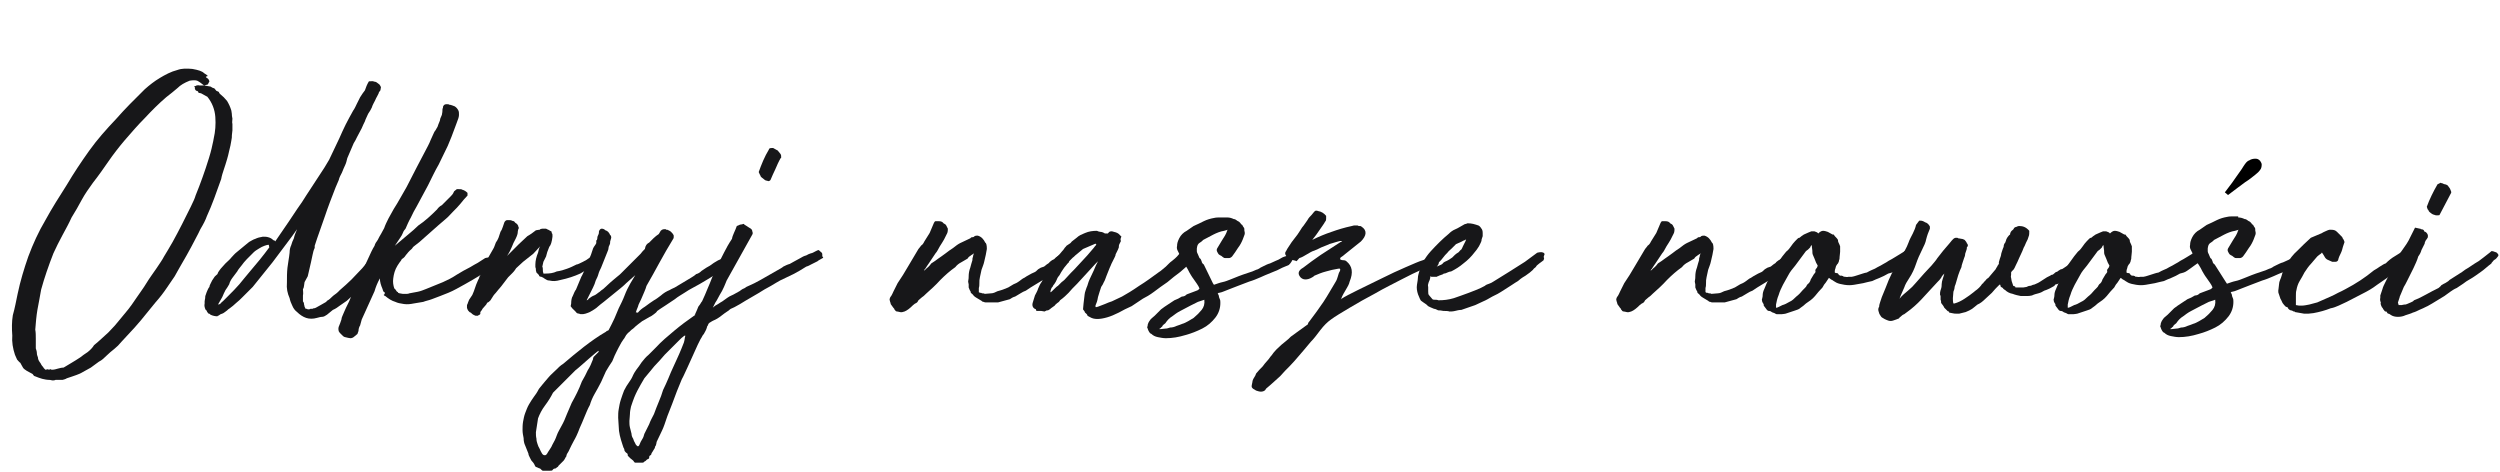
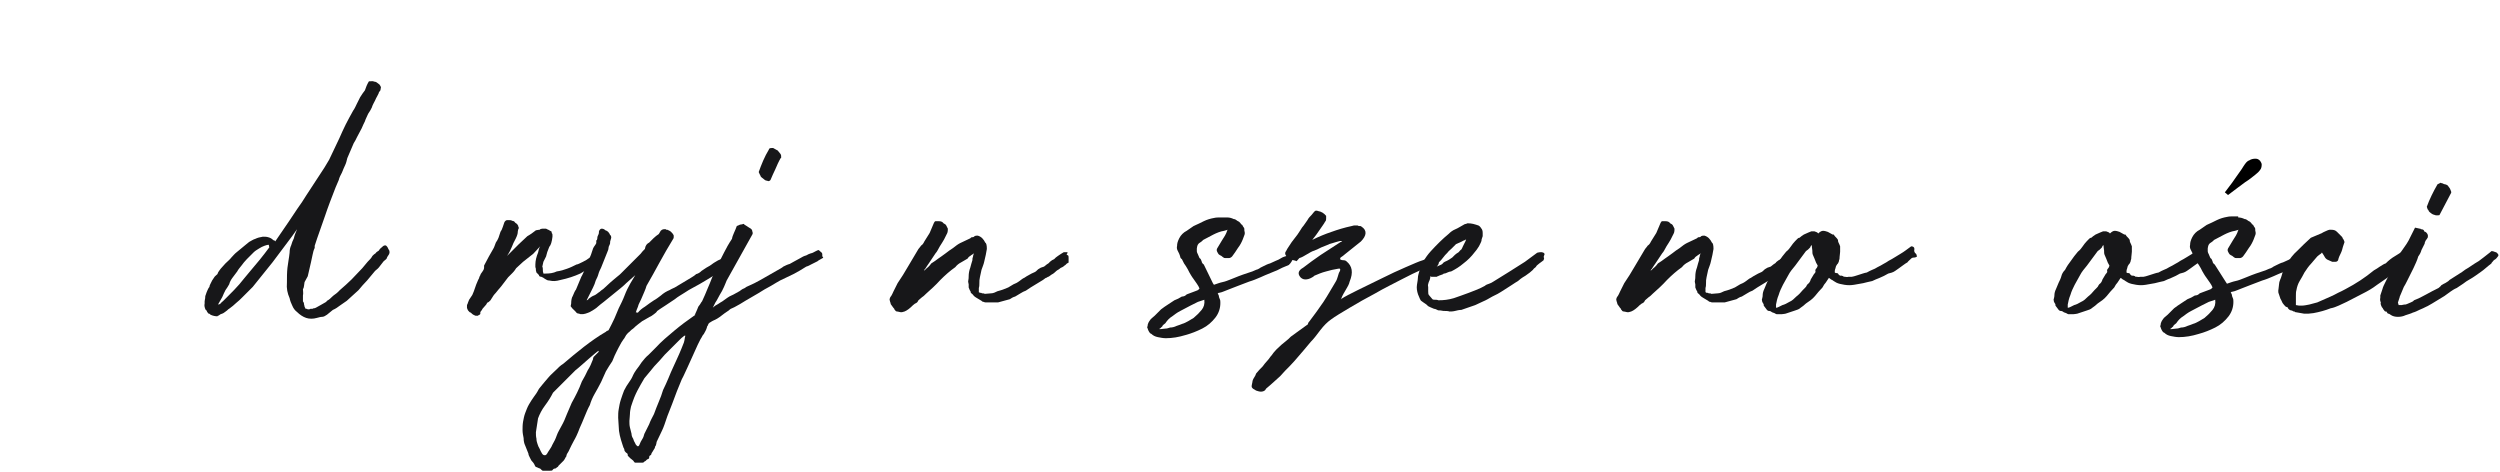
<svg xmlns="http://www.w3.org/2000/svg" version="1.1" id="Layer_1" x="0px" y="0px" viewBox="0 0 467.9 88.3" style="enable-background:new 0 0 467.9 88.3;" xml:space="preserve">
  <style type="text/css">
	.st0{fill:#171719;}
</style>
  <g>
-     <path class="st0" d="M38.9,15.8L38.2,16l1.2,0.2c0.3,0.2,0.5,0.3,0.6,0.3c0.1,0,0.2,0.1,0.5,0.5c0.3,0.1,0.5,0.2,0.5,0.3   c0,0.1,0.1,0.2,0.2,0.3c0.5,0.4,0.9,0.8,1.3,1.3c0.3,0.5,0.6,1.1,0.8,1.8c0.1,0.5,0.1,0.8,0.1,0.8s0,0.3,0.1,0.7c0,0.4-0.1,0.7,0,1   c0,0.3,0,0.7,0,1.2c0,0.3-0.1,0.6-0.1,0.9s0,0.6-0.1,1c-0.1,0.6-0.2,1.2-0.4,1.9c-0.1,0.6-0.3,1.2-0.4,1.6   c-0.2,0.7-0.4,1.3-0.6,1.9c-0.2,0.6-0.4,1.2-0.5,1.8c-0.4,1.2-0.9,2.4-1.3,3.6c-0.4,1.1-0.9,2.3-1.4,3.4c-0.2,0.6-0.6,1.4-1.2,2.4   c-0.5,1.1-1.1,2.1-1.7,3.3c-0.6,1.1-1.2,2.2-1.8,3.2c-0.6,1-1,1.8-1.3,2.3c-0.4,0.6-0.9,1.3-1.5,2.2c-0.6,0.9-1.3,1.8-2.1,2.7   c-0.7,0.9-1.5,1.8-2.2,2.7c-0.7,0.9-1.3,1.5-1.7,2l-2.5,2.7c-0.4,0.5-0.8,0.9-1.3,1.3c-0.5,0.4-1,0.8-1.5,1.3   c-0.4,0.4-0.8,0.8-1.4,1.1c-0.5,0.4-1,0.7-1.5,1.1c-0.6,0.3-1.2,0.7-1.8,1c-0.6,0.3-1.2,0.5-1.8,0.7c-0.3,0.1-0.6,0.2-0.9,0.3   C12.2,71,12,71,11.7,71.1h-1.3c-0.2,0.1-0.4,0.1-0.6,0.1c-0.1,0-0.3-0.1-0.6-0.1c-0.4,0-0.9-0.1-1.3-0.2c-0.4-0.1-0.9-0.3-1.4-0.5   c-0.1,0-0.2-0.1-0.4-0.4l-1.1-0.6c-0.3-0.2-0.6-0.4-0.7-0.6c-0.1-0.2-0.3-0.5-0.5-0.9c-0.2-0.1-0.4-0.4-0.6-0.6   c-0.1-0.3-0.3-0.6-0.4-0.9c-0.4-1.2-0.6-2.4-0.5-3.6c-0.1-1.3-0.1-2.6,0.1-3.8C2.8,57.6,3,56.4,3.3,55c0.5-2.4,1.2-4.7,2-7   c0.9-2.4,1.9-4.6,3.2-6.8c1.2-2.2,2.6-4.4,4-6.6c1.3-2.2,2.7-4.3,4.2-6.4c1.5-2.1,3.2-4,5-5.9c0.9-1,1.7-1.9,2.6-2.8   c0.9-0.9,1.8-1.8,2.8-2.8c0.9-0.8,1.8-1.5,2.8-2.1c1-0.6,2.1-1.2,3.3-1.5c0.8-0.3,1.7-0.3,2.8-0.2c1.1,0.2,1.8,0.4,2.2,0.8l0.6,0.4   c0.1,0.1,0,0.2-0.1,0.2c-0.2,0-0.2,0.1-0.1,0.2l0.4,0.3l0.2,0.4L38.9,15.8z M38.2,16c-0.5-0.4-0.9-0.7-1.3-0.9   c-0.3-0.1-0.8-0.1-1.4,0c-1,0.4-1.7,0.8-2.3,1.4c-0.6,0.5-1.3,1.1-2.1,1.7c-1.4,1.2-2.7,2.5-4,3.9c-1.3,1.3-2.5,2.7-3.8,4.2   c-1.1,1.3-2.1,2.6-3,3.9c-0.9,1.3-1.8,2.6-2.9,4c-0.8,1.1-1.5,2.1-2.1,3.2c-0.6,1.1-1.2,2.2-1.9,3.3c-0.5,1.1-1.1,2.2-1.7,3.3   c-0.6,1.1-1.2,2.3-1.7,3.4c-0.9,2.3-1.7,4.6-2.3,6.8C7.5,55.5,7.2,56.8,7,58c-0.2,1.2-0.3,2.4-0.4,3.7c0.1,0.5,0.1,1.1,0.1,1.7   c0,0.6,0,1.2,0,1.8c0.1,0.3,0.2,0.6,0.2,0.9c0,0.3,0.1,0.5,0.2,0.8c0,0.4,0.2,0.7,0.5,1.1c0.1,0.2,0.2,0.4,0.3,0.5   c0.1,0.1,0.2,0.2,0.3,0.4c0.1,0.1,0.2,0.2,0.2,0.2c0,0,0.1,0.1,0.1,0.1L9,69.1l0.1,0.1l0.4-0.1c0.1,0,0.1,0.1,0.1,0.1   c0,0,0,0,0.1,0c0.4,0,0.8-0.1,1.1-0.2c0.4-0.1,0.7-0.2,1.1-0.2c0.5-0.3,1-0.6,1.5-0.9c0.5-0.3,1-0.6,1.6-1c0.4-0.3,0.9-0.7,1.4-1   c0.5-0.4,0.9-0.8,1.2-1.3c1-0.8,1.8-1.6,2.7-2.4c0.8-0.8,1.6-1.7,2.3-2.6l1.4-1.7c0.4-0.5,0.9-1.2,1.5-2.1c0.6-0.9,1.3-1.8,1.9-2.8   c0.6-1,1.3-1.9,1.9-2.8c0.6-0.9,1.1-1.6,1.4-2.2c0.4-0.7,1-1.6,1.6-2.7c0.6-1.1,1.2-2.2,1.8-3.4c0.6-1.2,1.1-2.2,1.6-3.2   c0.5-1,0.8-1.7,0.9-2.1c0.5-1.2,0.9-2.3,1.3-3.4c0.4-1.1,0.8-2.3,1.2-3.6c0.2-0.7,0.4-1.3,0.5-1.8c0.1-0.6,0.3-1.2,0.4-1.9   c0.3-1.3,0.4-2.6,0.3-4c-0.1-1.4-0.6-2.7-1.5-3.8l-0.2-0.1l-0.9-0.5c0,0-0.2-0.1-0.4-0.1h-0.1c0,0-0.1-0.1-0.1-0.2   C37,17,36.8,17,36.8,17c-0.1,0-0.2-0.1-0.3-0.3c0-0.1-0.1-0.2,0-0.2c0,0,0-0.1,0-0.1c-0.2-0.2-0.2-0.3,0.1-0.3   c0.1-0.1,0.4-0.2,0.8-0.1H38.2z" />
    <path class="st0" d="M69,15.3c0-0.1,0.2-0.1,0.6-0.1h0.2c0.1,0,0.2,0.1,0.4,0.1c0.1,0,0.3,0.1,0.4,0.2c0.1,0.1,0.3,0.2,0.4,0.3   c0.1,0.1,0.2,0.3,0.3,0.5l-0.1,0.6l-0.3,0.4v0.1L70.6,18c-0.1,0.2-0.3,0.5-0.4,0.8c-0.2,0.4-0.5,0.9-0.6,1.3   c-0.2,0.4-0.4,0.8-0.7,1.2c-0.2,0.5-0.5,1-0.6,1.4c-0.2,0.4-0.4,0.8-0.6,1.3l-0.9,1.7c-0.1,0.2-0.2,0.4-0.3,0.6   c-0.1,0.2-0.2,0.3-0.3,0.5c-0.2,0.5-0.4,0.9-0.6,1.4c-0.2,0.5-0.4,0.9-0.6,1.4c-0.1,0.4-0.2,0.9-0.4,1.3c-0.2,0.4-0.4,0.9-0.6,1.4   c-0.2,0.4-0.5,0.9-0.6,1.4c-0.2,0.5-0.4,0.9-0.6,1.4c-0.7,1.8-1.4,3.6-2,5.4c-0.6,1.8-1.3,3.6-1.9,5.5v0.4   c-0.2,0.4-0.3,0.8-0.4,1.3c-0.1,0.5-0.2,0.9-0.3,1.4c-0.1,0.4-0.2,0.9-0.3,1.3c-0.1,0.5-0.2,0.9-0.3,1.3L57,52.8   c0,0.2-0.1,0.5-0.1,0.7c0,0.2-0.1,0.5-0.2,0.6c0,0.4,0.1,0.8,0,1.2c0,0.4,0,0.7,0,1.1c0.1,0.1,0.2,0.3,0.2,0.5   c0,0.2,0.1,0.3,0.1,0.5l0.2,0.4h0.2c0,0,0.1,0,0.2,0.1c0.2,0,0.4,0,0.5-0.1h0.4c0,0,0.1-0.1,0.2-0.1c0.1,0,0.2,0,0.4-0.1l0.9-0.5   c0.2-0.1,0.5-0.3,0.7-0.4c0.2-0.1,0.4-0.2,0.5-0.4c0.4-0.2,0.7-0.5,1-0.8c0.3-0.3,0.7-0.5,1-0.8c0.2-0.2,0.3-0.3,0.4-0.4   c0.8-0.7,1.5-1.3,2.2-2c0.7-0.7,1.3-1.4,2-2.1c0.3-0.4,0.7-0.8,1-1.2c0.4-0.4,0.7-0.7,0.9-1.1c0.2-0.2,0.4-0.4,0.6-0.5   c0.1-0.2,0.3-0.3,0.6-0.5c0.1-0.2,0.2-0.3,0.4-0.5c0.2-0.1,0.3-0.3,0.5-0.4c0.2-0.1,0.4-0.1,0.5,0c0.1,0.1,0.2,0.2,0.3,0.4   c0,0.1,0.1,0.2,0.2,0.4c0.1,0.1,0.1,0.3,0.1,0.5c0,0,0,0.1-0.1,0.3c-0.2,0.3-0.4,0.6-0.4,0.7c0,0.1-0.2,0.3-0.6,0.6   c-0.2,0.3-0.5,0.6-0.7,0.9c-0.2,0.3-0.5,0.6-0.9,0.9c-0.5,0.6-1,1.2-1.5,1.8c-0.6,0.6-1.1,1.2-1.6,1.8l-2.2,2   c-0.4,0.3-0.9,0.6-1.3,0.9c-0.4,0.3-0.8,0.6-1.3,0.8l-1.1,0.9c-0.3,0.2-0.6,0.4-0.9,0.4c-0.3,0-0.6,0.1-1,0.2c-0.7,0.2-1.4,0.2-2,0   c-0.6-0.2-1.2-0.6-1.7-1.1c-0.4-0.3-0.7-0.7-0.9-1.2c-0.2-0.4-0.4-0.9-0.5-1.4c-0.4-0.9-0.6-1.8-0.5-2.9c0-1,0-1.9,0.1-2.8   c0.1-0.9,0.3-1.8,0.4-2.8c0-0.5,0.1-1,0.3-1.4c0.1-0.4,0.3-0.9,0.5-1.3c0.1-0.5,0.3-1,0.6-1.7l-1,1.4L51,49.1l-3.7,4.6l-1.9,1.9   c-0.4,0.4-0.8,0.8-1.2,1.1c-0.4,0.4-0.8,0.7-1.2,1c-0.2,0.1-0.4,0.3-0.5,0.4c-0.1,0.1-0.3,0.2-0.4,0.3c-0.1,0.1-0.4,0.3-0.8,0.4   L41,59c0,0-0.1,0.1-0.2,0.1c0,0-0.1,0-0.1,0.1c-0.4,0-0.9-0.1-1.3-0.3c-0.1-0.1-0.2-0.2-0.3-0.2c-0.1,0-0.2-0.1-0.3-0.3   c0,0-0.1-0.1-0.1-0.2c0-0.1-0.1-0.1-0.2-0.2c-0.2-0.4-0.3-0.8-0.2-1.2v-0.4c0-0.2,0.1-0.5,0.1-0.6c0-0.2,0-0.4,0.1-0.6   c0.1-0.3,0.2-0.6,0.3-0.8c0.1-0.2,0.2-0.5,0.4-0.7c0-0.2,0.1-0.4,0.2-0.6c0.1-0.2,0.2-0.4,0.3-0.6c0.1-0.2,0.3-0.4,0.4-0.6   s0.3-0.3,0.6-0.6c0.1-0.4,0.4-0.7,0.6-1c0.3-0.3,0.6-0.7,0.9-1c0.4-0.4,0.8-0.7,1.1-1.1c0.3-0.3,0.6-0.7,1-1l2.3-1.9   c0.4-0.2,0.8-0.5,1.2-0.6c0.4-0.2,0.8-0.3,1.4-0.4c0.3,0,0.7,0,1,0.1c0.4,0.1,0.7,0.3,0.9,0.5c0,0,0.1,0.1,0.2,0.1   c0.1,0,0.2,0.1,0.2,0.2l2.6-3.8c0.5-0.8,1.1-1.6,1.6-2.4c0.6-0.8,1.1-1.6,1.6-2.4l3.4-5.2l0.9-1.5l1.9-4c0.4-0.9,0.8-1.8,1.2-2.6   c0.4-0.8,0.9-1.7,1.4-2.6c0.3-0.4,0.5-0.9,0.7-1.3c0.2-0.4,0.4-0.8,0.6-1.2c0.3-0.5,0.6-0.9,0.9-1.3C68.5,16.3,68.7,15.8,69,15.3z    M50.3,45.8c-0.2,0-0.5,0.1-0.8,0.2c-0.3,0.1-0.7,0.3-1,0.5c-0.3,0.2-0.7,0.4-1,0.7l-1.3,1.3c-0.4,0.4-0.7,0.8-1,1.2   c-0.3,0.4-0.6,0.7-0.8,1.1c-0.3,0.4-0.6,0.8-0.9,1.2c-0.3,0.4-0.5,0.8-0.6,1.2c-0.2,0.4-0.5,0.8-0.7,1.1c-0.2,0.4-0.4,0.8-0.6,1.3   l-0.8,1.4l0.4-0.1c0.1-0.2,0.4-0.4,0.6-0.6c0.2-0.2,0.4-0.4,0.5-0.5c0.1-0.1,0.3-0.3,0.5-0.5c0.7-0.7,1.4-1.4,2-2.1   c0.6-0.7,1.2-1.5,1.9-2.3c1.3-1.5,2.6-3.1,3.7-4.6L50.3,45.8C50.2,45.9,50.2,45.8,50.3,45.8z" />
-     <path class="st0" d="M85.5,35.4h0.3c0.4,0,0.6,0,0.7,0.1c0.4,0.1,0.7,0.3,1,0.6c0,0.1,0,0.3,0,0.5c-0.5,0.5-0.9,1-1.3,1.5   c-0.4,0.5-0.9,1-1.4,1.5c-0.5,0.5-0.9,1-1.4,1.4c-0.5,0.4-0.9,0.8-1.4,1.2l-3.5,3.1l-0.9,0.7c-0.1,0.1-0.3,0.2-0.4,0.4   c-0.1,0.2-0.3,0.3-0.5,0.5c-0.1,0.1-0.4,0.4-0.7,0.8c-0.1,0.1-0.2,0.3-0.3,0.4c-0.1,0.1-0.3,0.3-0.5,0.4c-0.1,0.2-0.2,0.4-0.4,0.6   c-0.1,0.2-0.3,0.4-0.4,0.6c-0.5,0.8-0.7,1.6-0.8,2.4c-0.1,0.7,0,1.3,0.2,1.9c0.1,0,0.3,0.3,0.5,0.6c0,0,0.1,0,0.2,0.1v0.1l0.3,0.1   c0.2,0,0.4,0.1,0.6,0.1c0.2,0,0.4,0,0.6,0c0.2,0,0.4,0,0.6-0.1c0.6-0.1,1.1-0.2,1.6-0.3c0.5-0.1,1-0.3,1.5-0.5l3.2-1.3   c0.9-0.4,1.7-0.8,2.6-1.4c0.8-0.5,1.7-1,2.5-1.4c0.5-0.3,1-0.6,1.4-0.8c0.5-0.3,0.9-0.6,1.4-0.9c0.3-0.1,0.5-0.1,0.6-0.1h0.4   c0.1,0,0.1,0.1,0.1,0.2c0,0.1,0.1,0.2,0.2,0.3c0.4,0.2,0.6,0.4,0.5,0.6c0.1,0.1,0.1,0.2,0.1,0.3c0,0.1-0.1,0.2-0.1,0.3l-2.7,1.6   c-0.5,0.3-1,0.6-1.5,0.9c-0.5,0.3-0.9,0.5-1.4,0.8c-1.1,0.6-2.1,1.2-3.1,1.6c-1,0.4-2,0.8-3.1,1.2c-0.5,0.2-1.1,0.3-1.6,0.5   c-0.6,0.1-1.1,0.2-1.8,0.3c-0.5,0.1-1.1,0.2-1.8,0.1c-0.7-0.1-1.2-0.2-1.6-0.4c-0.7-0.2-1.3-0.6-1.9-1.1c-0.1,0-0.2-0.1-0.3-0.2   C72.1,55,72,54.9,72,54.7c-0.2,0-0.3-0.2-0.4-0.6c-0.3-0.7-0.5-1.3-0.5-2c-0.5,0.9-0.8,1.7-1,2.4l-1.9,4.2   c-0.2,0.4-0.3,0.7-0.5,1.1c-0.1,0.3-0.2,0.7-0.3,1.1c-0.2,0.3-0.3,0.7-0.3,1c0,0.1-0.1,0.3-0.1,0.3c0,0.1-0.1,0.2-0.1,0.3L66.3,63   c-0.2,0.2-0.5,0.3-0.7,0.3c-0.2,0-0.6-0.1-1-0.2c-0.1,0-0.3-0.1-0.4-0.2c-0.1-0.1-0.2-0.2-0.3-0.3c-0.1-0.1-0.2-0.2-0.3-0.3   c-0.1-0.1-0.1-0.2-0.2-0.3c-0.1-0.4-0.1-0.7,0.1-1.1c0.1-0.3,0.3-0.7,0.4-1.1c0-0.2,0.1-0.5,0.2-0.7c0.1-0.2,0.2-0.5,0.3-0.7   c0.2-0.5,0.5-1.1,0.8-1.7c0.3-0.6,0.5-1.1,0.6-1.7c0.7-1.3,1.3-2.7,1.9-4c0.6-1.3,1.2-2.6,1.8-3.9c0.2-0.4,0.4-0.8,0.6-1.1   c0.1-0.4,0.3-0.7,0.6-1.1c0.2-0.4,0.4-0.8,0.6-1.1c0.2-0.4,0.4-0.7,0.6-1.1c0.2-0.6,0.5-1.2,0.8-1.8c0.3-0.6,0.7-1.2,1-1.8   c0.4-0.6,0.8-1.3,1.2-2c0.4-0.7,0.8-1.4,1.2-2.1l1.9-3.7l2.1-4c0.2-0.4,0.4-0.8,0.5-1.1c0.2-0.4,0.3-0.7,0.5-1.1   c0.1-0.2,0.2-0.5,0.4-0.7c0.1-0.2,0.3-0.5,0.4-0.7c0.1-0.3,0.2-0.6,0.3-0.8c0.1-0.2,0.2-0.5,0.2-0.7c0.1-0.2,0.2-0.5,0.3-0.7   c0-0.2,0.1-0.4,0.1-0.7c0-0.2,0-0.5,0.1-0.6c0-0.1,0-0.3,0.1-0.4c0.1-0.2,0.3-0.3,0.6-0.3c0.2,0,0.4,0,0.5,0.1c0.3,0,0.7,0.2,1,0.3   c0.3,0.2,0.5,0.4,0.7,0.8c0.1,0.2,0.1,0.5,0.1,0.7s0,0.4-0.1,0.7l-0.4,1.1l-0.9,2.4l-0.7,1.7l-1.7,3.5c-0.7,1.2-1.3,2.5-2,3.9   c-0.7,1.3-1.4,2.6-2.1,3.9c-0.4,0.7-0.8,1.4-1.1,2.1c-0.4,0.7-0.7,1.4-1,2.1c-0.2,0.2-0.4,0.5-0.5,0.8s-0.3,0.6-0.5,0.9L73.9,46   l0.7-0.6c0.7-0.6,1.3-1.1,1.9-1.6c0.6-0.5,1.2-1,1.8-1.6c1.2-0.8,2.3-1.8,3.5-3c0.2-0.3,0.5-0.6,0.9-0.8c0.3-0.3,0.6-0.6,0.9-0.9   c0.2-0.2,0.5-0.5,0.7-0.7c0.2-0.2,0.5-0.5,0.6-0.8l0.1-0.2L85.5,35.4z" />
    <path class="st0" d="M112.6,49.1l-0.6,0.4c-0.1,0.1-0.4,0.2-0.8,0.4c-0.4,0.2-0.7,0.3-1.1,0.5c-0.4,0.2-0.7,0.3-1,0.5   c-0.3,0.2-0.5,0.3-0.5,0.3c-1.1,0.5-2.3,0.9-3.7,1.2c-0.4,0.1-0.8,0.2-1.1,0.2c-0.3,0-0.6,0-1-0.1c-0.3,0-0.5-0.1-0.8-0.3   s-0.4-0.3-0.7-0.4c-0.2,0-0.4-0.1-0.4-0.2c0-0.1-0.1-0.2-0.2-0.3l-0.3-0.3l-0.1-0.4c0-0.2,0-0.4-0.1-0.6c0-0.2,0-0.3,0-0.5   c0-0.7,0.2-1.5,0.5-2.2c0.1-0.5,0.2-0.9,0.4-1.2l-1.3,1.4L97.9,49l-1.3,1.2c-0.3,0.5-0.6,0.8-0.7,0.9c-0.1,0.1-0.4,0.4-0.8,0.8   l-1.3,1.7c-0.4,0.5-0.8,0.9-1,1.2c-0.3,0.3-0.6,0.7-1,1.4c-0.2,0.2-0.4,0.4-0.5,0.4c-0.1,0-0.2,0.2-0.3,0.4l-0.7,0.8L90.2,58   l-0.3,0.4c0,0.1,0,0.2,0,0.3c0,0.1-0.1,0.2-0.3,0.3L89.5,59c0,0.1-0.1,0.1-0.2,0.1c-0.2,0-0.4,0-0.5-0.1c-0.3-0.1-0.5-0.3-0.7-0.5   c-0.2,0-0.3-0.2-0.5-0.4c-0.1-0.2-0.2-0.4-0.2-0.5v-0.4c0-0.1,0-0.2,0.1-0.3c0-0.1,0.1-0.2,0.1-0.3l0.2-0.5l0.6-0.9   c0.2-0.5,0.4-0.9,0.5-1.3c0.1-0.4,0.3-0.8,0.5-1.3c0.1-0.3,0.3-0.5,0.3-0.7c0.1-0.2,0.1-0.3,0.2-0.4c0-0.1,0.1-0.3,0.2-0.4   c0.1-0.1,0.2-0.3,0.4-0.6c0.1-0.2,0.1-0.4,0.1-0.4c0,0,0-0.2,0-0.4l0.9-1.7c0.4-0.7,0.7-1.2,0.8-1.4c0.2-0.3,0.3-0.7,0.5-1.2   c0.2-0.3,0.4-0.6,0.5-0.9c0.1-0.3,0.2-0.6,0.3-0.9c0-0.1,0.1-0.3,0.3-0.6c0.1-0.3,0.3-0.7,0.5-1.4c0.1-0.2,0.3-0.4,0.5-0.4h0.4   c0.2,0,0.4,0,0.5,0.1c0.1,0,0.2,0.1,0.4,0.1c0.1,0.1,0.2,0.3,0.4,0.4c0.2,0.1,0.3,0.3,0.4,0.5c0,0.1,0,0.2,0.1,0.3   c0,0.1,0,0.2-0.1,0.3c0,0.1-0.1,0.3-0.1,0.6c0,0.2-0.1,0.6-0.4,1.2c-0.3,0.5-0.5,1-0.7,1.5c-0.2,0.5-0.5,1.1-0.9,1.7l2.2-2.2   l1.6-1.5c0.2-0.1,0.5-0.3,0.8-0.5c0.3-0.2,0.5-0.4,0.8-0.6l0.6-0.1c0.1,0,0.2,0,0.2-0.1c0,0,0.2-0.1,0.4-0.1h0.7l0.4,0.2   c0,0,0.1,0,0.2,0.1c0.2,0.1,0.3,0.2,0.4,0.2l0.1,0.4c0.1,0,0.1,0.2,0.1,0.4v0.2c-0.1,0.9-0.3,1.6-0.6,1.9c-0.3,0.7-0.5,1.3-0.6,1.8   l-0.5,1l-0.2,0.9c0.1,0.2,0.1,0.4,0.1,0.6c0,0.2,0,0.4,0.1,0.6v0.1h0.4c0.8,0,1.5-0.1,2.1-0.4c0.7-0.1,1.4-0.3,1.9-0.5   c0.6-0.2,1.2-0.5,1.8-0.8c0.2,0,0.6-0.2,1.2-0.5s0.9-0.5,1-0.6l1-0.6h0.6l0.4,0.6L112.6,49.1z" />
    <path class="st0" d="M121.5,45.4c0.2-0.2,0.5-0.5,0.8-0.8c0.3-0.3,0.7-0.6,1-0.8l0.3-0.5c0-0.1,0.2-0.2,0.3-0.3   c0.2-0.1,0.3-0.1,0.4-0.1h0.3l0.1,0.1c0,0,0.1,0,0.1,0c0,0,0,0,0.1,0c0.2,0.1,0.5,0.2,0.7,0.4c0.2,0.2,0.4,0.4,0.5,0.7   c0,0.3,0,0.5-0.1,0.6c-0.9,1.5-1.8,3-2.6,4.5c-0.8,1.5-1.6,2.9-2.4,4.3c-0.1,0.3-0.2,0.7-0.4,1.1c-0.2,0.5-0.4,0.9-0.6,1.4   c-0.2,0.5-0.5,0.9-0.6,1.4c-0.2,0.4-0.3,0.8-0.4,1.1c0,0,0.1-0.1,0.2,0c0.1,0,0.2,0,0.2,0c0.3-0.4,0.8-0.8,1.3-1.1   c0.7-0.5,1.2-0.9,1.7-1.2c0.4-0.2,0.9-0.6,1.3-0.9c0.2-0.2,0.5-0.4,0.8-0.6s0.6-0.3,0.8-0.4c0.2-0.1,0.5-0.3,1-0.5   c0.5-0.3,1-0.6,1.5-0.9c0.5-0.3,1-0.6,1.5-0.9c0.5-0.3,0.8-0.5,1-0.7c0.4-0.1,0.7-0.3,1-0.6c0.3-0.2,0.6-0.4,0.9-0.6   c0.4-0.2,0.9-0.5,1.4-0.9c0.6-0.4,1-0.6,1.4-0.7c0.5-0.3,0.9-0.5,1.1-0.5c0.3,0,0.4,0.4,0.3,1c0.1,0.1,0.1,0.2,0.1,0.4   c0,0.2,0,0.3-0.1,0.3c-0.3,0.2-0.6,0.4-0.6,0.5c-0.1,0.1-0.3,0.3-0.6,0.5c-0.9,0.4-1.8,1-2.8,1.6c-1,0.6-2,1.2-2.8,1.6   c-0.4,0.2-0.9,0.5-1.5,0.9c-0.6,0.4-1.2,0.7-1.8,1.2c-0.6,0.4-1.2,0.8-1.8,1.2c-0.6,0.4-1.1,0.7-1.5,1c-0.1,0.2-0.3,0.4-0.6,0.6   c-0.3,0.2-0.5,0.4-0.8,0.5c-0.4,0.2-0.8,0.5-1.4,0.8c-0.5,0.4-1.1,0.8-1.7,1.4c-0.2,0.1-0.4,0.3-0.7,0.6c-0.3,0.2-0.5,0.5-0.6,0.6   c-0.2,0.3-0.3,0.6-0.5,0.8c-0.1,0.2-0.3,0.4-0.4,0.6c-0.4,0.7-0.7,1.3-0.9,1.7c-0.2,0.4-0.5,1-0.8,1.8c-0.4,0.6-0.8,1.2-1.2,1.9   c-0.3,0.7-0.6,1.3-0.9,2c-0.4,0.8-0.8,1.5-1.2,2.2c-0.4,0.7-0.7,1.4-0.9,2.1c-0.4,0.7-0.7,1.5-1,2.2c-0.3,0.7-0.6,1.5-0.9,2.1   c-0.4,1.1-0.8,1.9-1.1,2.4c-0.3,0.5-0.6,1.2-1,2c-0.2,0.3-0.4,0.6-0.4,0.9c-0.1,0.1-0.2,0.3-0.3,0.5c-0.1,0.2-0.2,0.3-0.3,0.4   l-0.6,0.6c-0.1,0.1-0.2,0.2-0.3,0.3c0,0.1-0.1,0.2-0.3,0.3c-0.1,0.1-0.2,0.2-0.4,0.2c-0.1,0-0.3,0.1-0.4,0.3   c-0.1,0.1-0.3,0.1-0.6,0.1c-0.2,0-0.5,0-0.7,0c-0.2,0-0.4,0-0.5,0c-0.1,0-0.3-0.2-0.5-0.4c-0.4-0.1-0.6-0.3-0.8-0.3   c-0.1-0.1-0.2-0.2-0.3-0.5c-0.2-0.4-0.5-0.6-0.6-0.8c-0.1-0.2-0.2-0.4-0.3-0.6c-0.1-0.2-0.2-0.4-0.2-0.6c-0.2-0.5-0.4-1-0.6-1.5   C98.1,83,98,82.5,98,82c-0.1-0.5-0.2-1-0.2-1.5c0-0.5,0-1,0.1-1.6c0.1-0.5,0.2-1.1,0.4-1.6c0.2-0.5,0.4-1.1,0.7-1.6   c0.3-0.5,0.6-1,0.9-1.4c0.3-0.4,0.6-0.8,0.9-1.4c0.1-0.2,0.4-0.5,0.7-0.9c0.3-0.4,0.7-0.8,1.1-1.3c0.4-0.5,0.9-0.9,1.4-1.4   c0.5-0.5,0.9-0.9,1.4-1.2c1.3-1.1,2.6-2.2,3.9-3.2c1.3-1,2.7-2,4.1-2.8c0.1-0.1,0.2-0.2,0.3-0.2c0,0,0.1,0,0.2-0.1   c0.4-0.8,0.8-1.5,1.1-2.2c0.3-0.7,0.6-1.4,0.8-1.9c0.4-0.8,0.8-1.6,1.1-2.4s0.7-1.6,1.1-2.3l0.9-1.5l-1.7,1.5   c-0.2,0.2-0.5,0.5-1,0.9c-0.5,0.4-1,0.8-1.6,1.3c-0.6,0.5-1.1,0.9-1.6,1.3c-0.5,0.4-0.8,0.6-1,0.8c-0.5,0.5-1.1,0.8-1.6,1.1   c-0.2,0.1-0.5,0.2-0.8,0.3c-0.3,0.1-0.5,0.1-0.8,0.1c-0.1,0-0.3,0-0.4-0.1c-0.3,0-0.5-0.1-0.6-0.3l-0.4-0.4   c-0.1-0.1-0.2-0.2-0.3-0.3c-0.1-0.1-0.2-0.3-0.3-0.4c0-0.1,0.1-0.3,0.1-0.5c0-0.6,0.1-1.1,0.3-1.4c0.1-0.2,0.2-0.5,0.3-0.7   c0.1-0.2,0.2-0.4,0.3-0.5l1-2.4c0.1-0.1,0.2-0.4,0.4-0.8c0.2-0.4,0.4-0.8,0.5-1.2c0.2-0.4,0.3-0.8,0.5-1.2c0.2-0.4,0.3-0.7,0.4-0.9   l0.4-1.2c0.1-0.2,0.2-0.4,0.3-0.5c0.1-0.1,0.2-0.3,0.3-0.5v-0.5c0.1,0,0.2-0.2,0.2-0.5c0-0.2,0.1-0.4,0.2-0.6   c0.1-0.2,0.1-0.4,0.1-0.6c0.1-0.3,0.3-0.5,0.5-0.5c0.3,0,0.5,0.1,0.7,0.3c0.4,0.1,0.7,0.4,0.9,0.9c0.1,0,0.2,0.2,0.2,0.5l-0.2,0.7   c0,0.2,0,0.4-0.1,0.6c-0.1,0.2-0.2,0.4-0.2,0.6c0,0.2-0.1,0.5-0.2,0.7l-1.2,3c-0.2,0.4-0.4,0.8-0.5,1.2c-0.1,0.4-0.3,0.8-0.5,1.2   c-0.1,0.4-0.3,0.9-0.5,1.3c-0.2,0.4-0.4,0.8-0.6,1.2l-0.6,1.2c0.1,0,0.3-0.1,0.4-0.3c0.4-0.3,0.7-0.5,1-0.6s0.6-0.4,0.9-0.6   c0.1,0,0.3-0.3,0.8-0.6c0.4-0.4,0.8-0.7,1.3-1.2c0.5-0.4,0.9-0.8,1.3-1.1c0.4-0.3,0.6-0.5,0.7-0.6l3.7-3.7c0.2-0.3,0.5-0.6,0.8-0.9   C120.8,45.9,121.1,45.6,121.5,45.4z M112,65.9c0.1-0.3,0.1-0.3-0.2-0.1c-0.3,0.2-0.7,0.6-1.2,1c-0.5,0.4-1,0.9-1.6,1.4   c-0.6,0.5-1,0.9-1.3,1.1c-0.7,0.7-1.4,1.4-2.1,2.1c-0.7,0.7-1.4,1.4-2.1,2.1c-0.4,0.8-0.9,1.6-1.5,2.4c-0.6,0.8-1,1.6-1.3,2.4   l-0.4,2.6c0,0.4,0,0.8,0.1,1.2c0,0.4,0.1,0.7,0.2,1c0.1,0.3,0.2,0.6,0.4,0.9c0.1,0.3,0.3,0.6,0.4,0.8c0.1,0.2,0.3,0.4,0.5,0.4   c0.2,0,0.3,0,0.5-0.3c0.1-0.2,0.3-0.5,0.5-0.8c0.2-0.3,0.4-0.6,0.5-0.9c0.3-0.5,0.6-1.1,0.8-1.7c0.2-0.6,0.6-1.2,0.9-1.8   c0.4-0.7,0.7-1.4,1-2.2c0.3-0.7,0.6-1.4,0.9-2.1c0.4-0.7,0.7-1.3,1-1.9c0.3-0.6,0.6-1.3,0.9-2.1c0.4-0.7,0.8-1.4,1.1-2.1   c0.4-0.6,0.7-1.3,1-2.1c0-0.2,0-0.3,0-0.2c0,0.1,0,0,0.1-0.2L112,65.9z" />
    <path class="st0" d="M137.9,42.3c0.4-0.2,0.7-0.3,0.9-0.3c0.1,0,0.3-0.1,0.4-0.1c0.1,0.1,0.2,0.1,0.1,0.1c-0.1,0,0,0,0.1,0.1   c0.2,0.1,0.5,0.3,0.8,0.5c0.4,0.2,0.6,0.4,0.6,0.7c0.1,0.2,0.1,0.5,0,0.6l-4.8,8.6c-0.1,0.3-0.3,0.7-0.5,1.2   c-0.2,0.5-0.5,1-0.8,1.5c-0.3,0.5-0.5,1-0.8,1.4c-0.2,0.4-0.4,0.8-0.5,1c0,0,0.1-0.1,0.1-0.1c0.2-0.2,0.5-0.4,0.9-0.6   c0.3-0.2,0.6-0.4,0.8-0.5c0.7-0.5,1.2-0.9,1.7-1.1c0.5-0.2,0.9-0.5,1.5-0.8c0.3-0.2,0.5-0.4,0.8-0.5s0.4-0.3,0.7-0.4   c0.2-0.1,0.7-0.3,1.3-0.6c0.6-0.3,1.3-0.7,2-1.1c0.7-0.4,1.4-0.8,2.1-1.2s1.1-0.6,1.3-0.8c0.4-0.2,0.8-0.4,1.2-0.5   c0.3-0.2,0.6-0.3,0.9-0.5c0.4-0.2,0.7-0.4,1.1-0.6c0.3-0.2,0.7-0.4,1.1-0.5c0.3-0.2,0.6-0.3,0.9-0.4c0.2,0,0.5-0.2,0.9-0.4   c0.2-0.1,0.4-0.2,0.5-0.2c0.1,0,0.2,0.2,0.5,0.4c0.1,0.1,0.2,0.2,0.2,0.4c0,0.2,0,0.3,0,0.4c0.2,0.1,0.2,0.2,0.1,0.3   c-0.1,0-0.2,0.1-0.2,0.1c-0.3,0.2-0.6,0.3-0.8,0.5c-0.2,0.1-0.4,0.2-0.6,0.3c-0.2,0.1-0.4,0.2-0.6,0.3c-0.2,0.1-0.5,0.3-0.9,0.4   c-0.8,0.5-1.6,1-2.4,1.4c-0.8,0.4-1.7,0.8-2.5,1.2c-0.4,0.2-1,0.6-1.7,1c-0.8,0.4-1.6,0.9-2.4,1.4c-0.8,0.5-1.6,0.9-2.4,1.4   c-0.8,0.5-1.3,0.8-1.7,1c-0.2,0.1-0.5,0.3-0.8,0.4c-0.3,0.1-0.5,0.3-0.6,0.4c-0.5,0.3-1,0.7-1.4,1c-0.5,0.4-1,0.7-1.5,0.9   c-0.2,0.1-0.4,0.2-0.5,0.3c-0.1,0-0.2,0.1-0.4,0.3c-0.1,0.3-0.2,0.5-0.2,0.4c0-0.1,0,0-0.1,0.3c-0.1,0.4-0.3,0.7-0.4,0.9   c-0.1,0.2-0.2,0.4-0.4,0.6c-0.1,0.2-0.2,0.4-0.4,0.7c-0.1,0.2-0.3,0.6-0.5,1l-1.9,4.2c-0.4,0.8-0.7,1.6-1.1,2.3   c-0.3,0.7-0.6,1.5-0.9,2.2c-0.3,0.8-0.6,1.6-0.9,2.4c-0.3,0.8-0.6,1.5-0.9,2.3c-0.4,1.2-0.7,2.1-1,2.7c-0.3,0.6-0.6,1.3-1,2.1   c0,0.2-0.1,0.4-0.1,0.5c0,0.1-0.1,0.3-0.2,0.4c0,0.2-0.1,0.4-0.2,0.5c-0.1,0.2-0.2,0.3-0.3,0.5c-0.1,0.1-0.2,0.3-0.2,0.4   c0,0.1-0.1,0.2-0.3,0.3c-0.1,0.1-0.1,0.3-0.1,0.4c0,0.1-0.1,0.2-0.4,0.3c-0.1,0.1-0.2,0.2-0.3,0.3c-0.1,0-0.2,0.1-0.3,0.2   c-0.1,0.1-0.2,0.1-0.4,0.1c-0.2,0-0.4,0-0.7,0c-0.2,0-0.4,0-0.5,0c-0.1,0-0.2-0.1-0.4-0.4c-0.2-0.2-0.4-0.3-0.5-0.4   c-0.1-0.1-0.3-0.3-0.5-0.5c0-0.2,0-0.4-0.2-0.5c-0.2-0.1-0.3-0.3-0.4-0.4c0-0.2-0.1-0.5-0.2-0.6c-0.1-0.2-0.1-0.4-0.2-0.6   c-0.4-1.2-0.7-2.3-0.7-3.4c0-0.5-0.1-1.1-0.1-1.6c0-0.6,0-1.1,0.1-1.6c0.1-0.6,0.2-1.2,0.4-1.8c0.2-0.6,0.4-1.2,0.6-1.7   c0.3-0.6,0.6-1.1,0.9-1.5s0.6-0.9,0.8-1.4c0.1-0.2,0.3-0.6,0.6-1c0.3-0.4,0.7-0.9,1-1.4c0.4-0.5,0.8-1,1.3-1.4   c0.5-0.5,0.9-0.9,1.3-1.3c1.1-1.2,2.3-2.2,3.5-3.2c1.2-1,2.4-1.9,3.7-2.8c0.2-0.1,0.3-0.2,0.2-0.2c-0.1,0-0.1-0.1,0-0.1   c0.2-0.4,0.3-0.7,0.4-0.9c0.1-0.2,0.1-0.3,0.2-0.5c0.1-0.1,0.2-0.3,0.3-0.4c0.1-0.1,0.2-0.4,0.4-0.6c0.4-0.8,0.7-1.6,1-2.3   c0.3-0.7,0.6-1.4,0.9-2.2c0.3-0.8,0.7-1.6,1-2.3c0.4-0.7,0.8-1.5,1.2-2.3c0.4-0.8,0.9-1.7,1.5-2.6C137.1,44,137.6,43.2,137.9,42.3z    M128.2,63.1c0.1-0.3,0.1-0.4-0.2-0.2c-0.3,0.2-0.6,0.5-1,0.9c-0.4,0.4-0.9,0.9-1.4,1.4c-0.5,0.5-0.9,0.9-1.2,1.2   c-0.6,0.7-1.2,1.4-1.9,2.1c-0.6,0.7-1.2,1.5-1.9,2.3c-0.2,0.4-0.5,0.8-0.7,1.2c-0.2,0.4-0.4,0.7-0.6,1.1c-0.2,0.4-0.4,0.8-0.6,1.3   c-0.2,0.5-0.4,1.1-0.6,1.7c-0.1,0.5-0.2,0.9-0.2,1.4c0,0.5-0.1,0.9-0.1,1.3c0,0.4,0,0.8,0.1,1.2c0.1,0.4,0.2,0.8,0.3,1.2   c0,0.3,0.1,0.6,0.3,0.9c0.1,0.3,0.2,0.6,0.4,0.9c0.1,0.3,0.3,0.4,0.4,0.5c0.1,0.1,0.3,0,0.4-0.3c0.1-0.3,0.3-0.7,0.5-1   c0.2-0.3,0.3-0.6,0.4-1c0.3-0.6,0.6-1.2,0.9-1.8c0.2-0.6,0.6-1.3,0.9-1.9c0.3-0.8,0.6-1.6,0.9-2.3c0.3-0.7,0.6-1.5,0.8-2.2   c0.4-0.8,0.7-1.5,1-2.2c0.3-0.7,0.6-1.5,1-2.3c0.4-0.8,0.7-1.6,1-2.2c0.3-0.7,0.6-1.4,0.9-2.2l0.1-0.4L128.2,63.1z M144.7,27.7   l0.9,0.5c0,0.1,0.2,0.2,0.3,0.4c0.2,0.2,0.3,0.4,0.3,0.6c0,0.1,0,0.2,0,0.3c0,0.1,0,0.1-0.1,0.1c-0.4,0.7-0.7,1.4-1,2.1   c-0.3,0.6-0.6,1.3-0.9,2c-0.1,0.1-0.2,0.2-0.4,0.2c-0.1,0-0.2-0.1-0.4-0.1c-0.1,0-0.4-0.2-0.6-0.4c-0.3-0.2-0.5-0.4-0.5-0.6   c-0.1-0.1-0.2-0.4-0.3-0.6c0.5-1.4,1.1-2.9,1.9-4.2c0-0.2,0.2-0.3,0.6-0.3H144.7z" />
    <path class="st0" d="M174.8,41.7c0.1-0.2,0.2-0.3,0.3-0.3c0.1,0,0.2,0,0.5,0h0.1c0.4,0,0.7,0.1,0.9,0.4c0.2,0.1,0.4,0.2,0.5,0.4   c0.1,0.2,0.2,0.4,0.3,0.6c0,0.2,0,0.5-0.1,0.8c-0.2,0.4-0.4,0.8-0.6,1.2c-0.2,0.4-0.5,0.8-0.8,1.3c-0.3,0.5-0.5,1-0.8,1.3   c-0.2,0.3-0.4,0.6-0.6,0.9c-0.2,0.3-0.4,0.6-0.6,0.9c-0.2,0.3-0.5,0.7-0.8,1.2c0,0-0.1,0-0.1,0.1c0,0.1-0.1,0.2-0.1,0.2   c0.3-0.2,0.5-0.5,0.8-0.7c0.2-0.2,0.4-0.4,0.6-0.7c0.5-0.3,0.9-0.6,1.3-0.9c0.4-0.3,0.9-0.6,1.4-1c0.4-0.3,0.9-0.7,1.4-1   c0.5-0.4,0.9-0.7,1.3-0.9l1.9-0.9c0.1-0.1,0.2-0.2,0.3-0.2c0.1,0,0.3,0,0.4-0.1c0,0,0.1-0.1,0.1-0.1c0.2-0.1,0.4-0.1,0.6-0.1   c0.7,0.2,1.1,0.7,1.4,1.3c0.2,0.1,0.3,0.5,0.3,1.2l-0.2,1.1c-0.1,0.4-0.2,0.9-0.3,1.3c-0.1,0.5-0.3,0.9-0.5,1.5l-0.3,1.4   c-0.1,0.4-0.1,0.7-0.1,1.1c0,0.3,0,0.6-0.1,0.9v0.8h0.1c0,0,0,0.1,0.1,0.1h0.1c0.1,0,0.2,0,0.3,0.1c0.2,0,0.4,0,0.5,0.1   c0.4,0,0.8-0.1,1.2-0.1c0.4,0,0.8-0.2,1.2-0.4c0.4-0.1,0.7-0.2,1-0.3c0.3-0.1,0.7-0.3,1-0.4c0.3-0.2,0.7-0.4,1-0.6   c0.3-0.1,0.7-0.3,1.1-0.6c0.3-0.2,0.6-0.5,0.9-0.6c0.3-0.2,0.6-0.4,1-0.6c0.2-0.1,0.5-0.3,0.8-0.4c0.3-0.1,0.5-0.3,0.8-0.6   c0.2-0.1,0.3-0.2,0.5-0.3c0.1,0,0.2-0.1,0.3-0.1c0.1,0,0.2-0.1,0.3-0.1c0.1-0.1,0.3-0.2,0.5-0.4c0.3-0.2,0.5-0.3,0.5-0.4   c0,0,0.2-0.2,0.5-0.4c0.2-0.1,0.4-0.2,0.4-0.2c0,0,0.1-0.1,0.3-0.3c0.3-0.2,0.5-0.4,0.7-0.5c0.2-0.1,0.4-0.3,0.8-0.5h0.6   c0.1,0,0.2,0.1,0,0.3c-0.1,0.1-0.1,0.2,0.2,0.3c0.1,0.1,0.1,0.3,0.1,0.5c0,0.3,0,0.5,0,0.8c0,0,0,0.1-0.1,0.1   c-0.1,0.1-0.2,0.1-0.2,0.1c-0.2,0.2-0.3,0.3-0.3,0.3c0,0-0.2,0.1-0.4,0.3c-0.2,0.1-0.3,0.2-0.4,0.2c0,0-0.2,0.1-0.4,0.3   c-0.4,0.2-0.6,0.4-0.7,0.5c-0.1,0.1-0.3,0.3-0.7,0.5c-0.3,0.2-0.5,0.4-0.6,0.4c-0.1,0-0.2,0.1-0.2,0.1c0,0-0.1,0.1-0.2,0.1   c-0.1,0-0.3,0.2-0.6,0.4l-2.3,1.4c-0.3,0.2-0.6,0.4-0.9,0.6c-0.3,0.1-0.7,0.3-1,0.5c-0.3,0.2-0.7,0.4-1,0.6c-0.4,0.1-0.7,0.3-1,0.5   c-0.4,0.1-0.8,0.2-1.1,0.3c-0.4,0.1-0.7,0.2-1.1,0.3c-0.4,0-0.7,0-1.1,0c-0.3,0-0.7,0-1.2,0c-0.1,0-0.2,0-0.4-0.1   c-0.2,0-0.3-0.1-0.4-0.2l-1-0.6c-0.2-0.1-0.3-0.2-0.5-0.4c-0.1-0.2-0.3-0.3-0.5-0.5c0-0.2-0.1-0.4-0.2-0.5   c-0.1-0.2-0.1-0.3-0.2-0.5c0-0.2,0-0.4,0-0.6c0-0.1-0.1-0.3-0.1-0.5c0.1-0.5,0.1-0.8,0.1-1c0-0.5,0.1-1.1,0.3-1.6   c0.1-0.5,0.3-1,0.4-1.4c0-0.2,0-0.4,0.1-0.6c0-0.2,0.1-0.5,0.2-0.7c-0.2,0.2-0.5,0.3-0.7,0.5c-0.2,0.1-0.4,0.3-0.5,0.5   c-0.4,0.2-0.8,0.5-1.2,0.7c-0.4,0.2-0.8,0.5-1.1,0.9c-1,0.7-1.9,1.5-2.8,2.4c-0.9,1-1.8,1.8-2.7,2.6c-0.2,0.2-0.5,0.5-0.7,0.6   c-0.2,0.2-0.5,0.4-0.7,0.6c-0.1,0.2-0.2,0.4-0.4,0.5c-0.2,0.1-0.4,0.2-0.6,0.4c-0.6,0.6-1.1,1-1.6,1.2c-0.3,0.1-0.6,0.2-0.9,0.1   c-0.1,0-0.3-0.1-0.5-0.1c-0.2,0-0.3-0.1-0.4-0.3c0,0-0.1,0-0.1-0.1c0-0.1-0.1-0.2-0.2-0.3l-0.5-0.7c0-0.1,0-0.2-0.1-0.4   c0-0.1-0.1-0.3-0.1-0.4c0-0.2,0.1-0.5,0.3-0.7c0.1-0.2,0.3-0.5,0.4-0.8l0.8-1.6c0.7-1,1.3-2,2-3.2c0.7-1.2,1.3-2.2,1.9-3.2   c0.2-0.2,0.3-0.4,0.4-0.5c0.1-0.1,0.1-0.2,0.2-0.2c0,0,0.1-0.1,0.2-0.2c0.1-0.1,0.2-0.3,0.3-0.5l1-1.6L174.8,41.7z" />
-     <path class="st0" d="M222.1,46.7c0.1-0.1,0.3-0.1,0.4-0.1c0.1,0,0.2,0.1,0.3,0.2c0.1,0.1,0.1,0.2,0.1,0.3c0,0.1,0.1,0.1,0.1,0.1   c0.3,0,0.5,0.2,0.6,0.7c0,0.1,0,0.3-0.1,0.4c-0.1,0.2-0.2,0.3-0.2,0.4c0,0.1-0.1,0.1-0.1,0.1c0,0-0.1,0.1-0.1,0.1   c0,0-0.1,0.1-0.3,0.3c-0.5,0.5-1.1,1-1.9,1.7c-0.8,0.6-1.6,1.2-2.4,1.9c-0.9,0.6-1.7,1.2-2.5,1.8c-0.8,0.6-1.5,1-2.1,1.3l-2.1,1.4   c-0.9,0.4-1.7,0.8-2.4,1.2c-0.8,0.4-1.5,0.7-2.2,0.9c-0.7,0.2-1.3,0.3-1.8,0.3c-0.6,0-1-0.1-1.5-0.4c-0.2-0.1-0.4-0.2-0.4-0.3   c0-0.1-0.1-0.2-0.2-0.3c-0.1-0.1-0.3-0.2-0.3-0.4c-0.1-0.1-0.2-0.3-0.3-0.4l0.1-1.1l0.2-1.7c0-0.2,0.1-0.5,0.2-0.8   c0.1-0.3,0.2-0.6,0.3-0.8c0.1-0.4,0.3-1,0.7-1.8c0.4-0.8,0.7-1.5,0.9-2l0.4-0.8l-0.5,0.5l-3.4,3.7c-0.7,0.7-1.2,1.2-1.6,1.7   c-0.4,0.4-0.9,0.9-1.6,1.4c-0.1,0.2-0.3,0.4-0.5,0.5c-0.2,0.2-0.4,0.3-0.5,0.5l-0.7,0.5c-0.1,0.1-0.2,0.2-0.4,0.3   c-0.1,0.1-0.3,0.1-0.4,0.1l-0.4,0.2l-0.6-0.1H194c-0.1-0.1-0.1-0.2-0.1-0.2c0,0,0-0.1,0-0.1c-0.6-0.2-0.8-0.7-0.6-1.3l0.4-1.3   c0.2-0.4,0.5-0.9,0.6-1.3c0.2-0.5,0.4-0.9,0.7-1.3l0.5-1.2l1-1.7c0.3-0.4,0.6-0.8,0.8-1.1l1-1.1l0.5-0.6c0.1-0.1,0.3-0.3,0.4-0.5   c0.1-0.2,0.3-0.3,0.4-0.5c0.2-0.1,0.4-0.3,0.6-0.4s0.3-0.3,0.4-0.4l0.9-0.7c0.2-0.2,0.5-0.4,0.7-0.5c0.4-0.2,0.7-0.3,0.9-0.4   c0.7-0.3,1.4-0.4,2.2-0.4c0.2,0.1,0.5,0.2,0.7,0.2c0.2,0,0.5,0.1,0.8,0.3c0.2,0,0.4,0,0.5,0c0.1,0,0.1,0,0.1-0.1   c0.1,0,0.1,0,0.1-0.1c0.2-0.2,0.5-0.3,1-0.1c0.5,0.1,0.8,0.3,0.9,0.4l0.4,0.4c0.1,0,0.1,0.1,0,0.3c-0.1,0.2-0.1,0.5,0,0.6   c-0.1,0.2-0.2,0.4-0.3,0.6c-0.1,0.2-0.1,0.4-0.1,0.6c-0.1,0.3-0.2,0.5-0.3,0.7c-0.1,0.2-0.2,0.4-0.3,0.6c0,0.2-0.1,0.4-0.2,0.6   c-0.1,0.2-0.2,0.4-0.3,0.6c-0.2,0.4-0.3,0.6-0.3,0.6c0,0-0.1,0.3-0.3,0.7l-0.6,1.5c-0.2,0.5-0.3,0.9-0.5,1.2   c-0.1,0.3-0.3,0.6-0.5,0.9c-0.2,0.6-0.4,1.2-0.6,1.9c-0.1,0.7-0.3,1.2-0.4,1.4c-0.1,0.2-0.1,0.4,0,0.5l0.4-0.1   c0.3-0.1,0.8-0.3,1.3-0.5c0.5-0.2,0.9-0.4,1.3-0.5l1.9-0.9c0.9-0.5,1.9-1.1,3.2-2c1.3-0.8,2.5-1.7,3.6-2.5c0.3-0.2,0.6-0.4,0.8-0.6   c0.2-0.2,0.4-0.3,0.6-0.5c0.2-0.2,0.3-0.3,0.5-0.5c0.2-0.2,0.4-0.4,0.7-0.6c0.4-0.3,0.7-0.6,0.9-0.8c0.2-0.2,0.4-0.5,0.7-0.8   c0.1-0.1,0.2-0.2,0.3-0.2c0,0,0,0,0-0.1c0,0,0-0.1,0.1-0.1C221.7,47,221.9,46.9,222.1,46.7z M202.7,46.6l-1.2,1   c-0.3,0.2-0.5,0.5-0.7,0.6c-0.2,0.2-0.4,0.4-0.6,0.6l-0.7,0.9c-0.2,0.2-0.4,0.5-0.6,0.8c-0.2,0.3-0.4,0.6-0.6,1   c-0.2,0.2-0.4,0.5-0.5,0.8c-0.1,0.3-0.3,0.6-0.5,0.9c-0.1,0.1-0.2,0.2-0.2,0.3c0,0-0.1,0.2-0.3,0.4c-0.1,0.3-0.2,0.5-0.2,0.7   c0,0.2,0.1,0.1,0.5-0.3c0.4-0.4,0.7-0.7,0.9-0.8c0.2-0.2,0.3-0.3,0.4-0.4c0.1-0.1,0.2-0.2,0.3-0.3c0.1-0.1,0.3-0.2,0.5-0.4l1.2-1.3   l0.6-0.6l1.3-1.4l1.2-1.3l1.2-1.4l0.3-0.4c0.1,0,0.1-0.1,0.1-0.1c0,0,0-0.1,0.1-0.2c-0.1-0.1-0.2-0.1-0.4,0l-0.7,0.3L202.7,46.6z" />
    <path class="st0" d="M229.7,40.7c0.4,0,0.8,0.1,1.2,0.3c0.2,0,0.4,0.1,0.5,0.2c0.1,0.1,0.3,0.2,0.5,0.3c0.1,0.1,0.2,0.2,0.3,0.3   c0,0.1,0.1,0.2,0.3,0.3c0.1,0.2,0.2,0.4,0.3,0.5c0.1,0.1,0.1,0.3,0.1,0.6c0.1,0.3,0.1,0.6,0,0.8c-0.1,0.3-0.2,0.5-0.3,0.8   c-0.2,0.5-0.5,1.1-0.9,1.6c-0.4,0.6-0.7,1.1-1.1,1.6c-0.2,0.2-0.4,0.3-0.6,0.3c-0.2,0-0.5,0-0.6,0c-0.2,0-0.3,0-0.4-0.1   c0,0-0.2-0.1-0.4-0.3c-0.2-0.1-0.4-0.2-0.5-0.3c-0.1-0.1-0.2-0.3-0.3-0.5c-0.1-0.2-0.1-0.4,0-0.6l0.9-1.5c0.4-0.6,0.8-1.2,1-1.9   l0.1-0.1l-0.7,0.2c-0.7,0.1-1.4,0.4-2,0.7c-0.6,0.3-1.3,0.7-1.9,1c-0.2,0.2-0.4,0.4-0.6,0.5c-0.2,0.1-0.4,0.3-0.5,0.6   c0,0.1-0.1,0.3-0.1,0.5c0,0.2,0,0.3,0,0.5c0,0.2,0.1,0.4,0.2,0.6c0.1,0.2,0.2,0.5,0.3,0.7c0.2,0.1,0.3,0.3,0.4,0.6   c0,0.2,0.2,0.5,0.4,0.6L227,53l0.2,0.3c0.6-0.2,1.1-0.4,1.6-0.5c0.5-0.1,1-0.3,1.5-0.5c0.5-0.2,1-0.4,1.5-0.6   c0.5-0.2,1.1-0.4,1.7-0.6c0.3-0.1,0.6-0.2,0.9-0.3c0.3-0.1,0.6-0.3,1-0.4c0.2-0.1,0.4-0.2,0.5-0.3c0.2-0.1,0.4-0.2,0.6-0.3   c0.4-0.2,0.8-0.4,1.2-0.5c0.4-0.2,0.7-0.3,1.1-0.5c0.3-0.1,0.7-0.3,1-0.5c0.3-0.2,0.7-0.3,1-0.4c0.3-0.1,0.5-0.1,0.6,0   c0.1,0.1,0.2,0.3,0.4,0.5c0.1,0.1,0.1,0.3-0.1,0.6c-0.1,0.2-0.3,0.4-0.5,0.6l-1.2,0.5l-1,0.5l-0.5,0.2l-1.7,0.7l-0.9,0.4   c-0.7,0.3-1.4,0.6-2.1,0.8c-0.7,0.3-1.4,0.5-2.1,0.8c-0.6,0.2-1.2,0.5-1.8,0.7c-0.6,0.2-1.1,0.5-1.7,0.6h-0.1c0,0-0.1,0.1-0.2,0.1   l0.2,0.4c0,0.2,0.1,0.5,0.2,0.7c0.1,0.2,0.1,0.4,0.1,0.7c0,1-0.3,1.9-0.9,2.7c-0.7,0.9-1.5,1.6-2.5,2.1c-1,0.5-2,0.9-3.1,1.2   c-1.3,0.4-2.5,0.6-3.7,0.6c-0.5,0-1-0.1-1.5-0.2c-0.5-0.1-0.9-0.3-1.2-0.6l-0.2-0.1l-0.1-0.1c-0.1-0.1-0.2-0.3-0.3-0.5   c-0.1-0.2-0.1-0.4-0.2-0.5c0-0.1,0.1-0.3,0.1-0.4c0-0.1,0-0.2,0.1-0.4c0.1-0.3,0.3-0.5,0.5-0.8c0.2-0.2,0.5-0.4,0.7-0.6l1.2-1.2   c0.9-0.7,1.8-1.2,2.5-1.7c0.2-0.1,0.5-0.2,0.7-0.3c0.2-0.1,0.5-0.3,0.7-0.4c0.1,0,0.3,0,0.5-0.1c0.2-0.1,0.3-0.2,0.4-0.3l1.6-0.6   c0.3-0.1,0.6-0.2,0.7-0.4l0.1-0.1c-0.1-0.3-0.3-0.6-0.5-0.9c-0.2-0.3-0.4-0.6-0.7-1c-0.1-0.1-0.2-0.3-0.4-0.6   c-0.2-0.3-0.4-0.7-0.6-1.1c-0.2-0.4-0.5-0.8-0.7-1.1c-0.2-0.4-0.3-0.6-0.4-0.8c-0.2-0.1-0.3-0.3-0.3-0.4c0-0.1-0.1-0.3-0.2-0.6   l-0.3-0.6c-0.1-0.2-0.2-0.5-0.1-0.9c0-0.4,0.1-0.8,0.4-1.4c0.3-0.6,0.8-1.1,1.4-1.4l1.3-0.9c0.7-0.3,1.3-0.6,1.9-0.9   c0.6-0.3,1.3-0.5,1.9-0.6c0.4-0.1,0.8-0.1,1.2-0.1H229.7z M216.9,61.5h0.1v0.1h0.2c0.3,0,0.6-0.1,0.9-0.1c0.3,0,0.6-0.1,0.9-0.2   c0.4,0,0.8-0.1,1.2-0.3c0.4-0.1,0.8-0.3,1.1-0.4c0.4-0.1,0.7-0.3,1.1-0.5c0.3-0.2,0.7-0.4,1-0.6c0.6-0.5,1.1-1,1.5-1.5   c0.4-0.5,0.6-1.1,0.5-1.9l-1.2,0.4l-1.4,0.7l-1.9,1c-0.6,0.3-1.1,0.7-1.5,1c-0.5,0.3-0.9,0.7-1.3,1.3c-0.3,0.2-0.5,0.4-0.6,0.6   c0.1,0,0.1,0-0.1,0.1c-0.1,0.1-0.2,0.2-0.3,0.3L216.9,61.5z" />
    <path class="st0" d="M242.1,48.7c-0.7,0-1.2-0.4-1.5-1c-0.1-0.2-0.1-0.5,0.1-0.7c0.1-0.2,0.3-0.6,0.6-1c0.3-0.5,0.6-0.9,1-1.4   c0.4-0.5,0.7-0.9,1-1.4c0.3-0.5,0.5-0.8,0.7-1c0.2-0.3,0.5-0.7,0.7-1c0.2-0.4,0.5-0.7,0.8-1c0.3-0.4,0.5-0.6,0.6-0.7   c0.1-0.1,0.4-0.1,0.6,0c0.6,0.1,1.1,0.4,1.5,0.9c0,0.2,0,0.4,0,0.5c0,0.2,0,0.4-0.2,0.6c-0.2,0.4-0.6,0.9-1,1.5   c-0.4,0.6-0.9,1.3-1.4,1.9c1.2-0.6,2.4-1.1,3.6-1.5c1.1-0.4,2.4-0.8,3.8-1.1c0.1,0,0.3-0.1,0.4-0.1h0.7c0,0,0.1,0.1,0.3,0.1   s0.3,0,0.4,0.1c1.1,0.7,1,1.7-0.1,2.8l-3,2.4c-0.2,0.2-0.5,0.4-0.8,0.6c-0.1,0.2-0.1,0.3-0.1,0.3c0.1,0.1,0.3,0.2,0.6,0.2   c0.3,0,0.5,0.1,0.6,0.2c1.1,0.9,1.3,2.1,0.6,3.8c-0.1,0.5-0.4,1-0.7,1.5c-0.3,0.5-0.6,1-0.8,1.5c0,0.1-0.1,0.2-0.1,0.2   c0,0,0,0.1-0.1,0.1c0.1,0,0.1,0,0.1,0c0,0,0-0.1,0.1-0.1c0.6-0.4,1.6-0.9,3-1.6c1.4-0.7,2.9-1.4,4.5-2.2c1.6-0.8,3.1-1.5,4.5-2.1   c1.4-0.6,2.5-1.1,3.2-1.3c0.4-0.2,0.8-0.2,1,0c0.3,0.2,0.5,0.5,0.7,0.8c0,0.1,0,0.1,0,0.1c0,0,0,0,0,0.1c-0.1,0-0.2,0-0.3,0.1   c-0.3,0.2-0.6,0.3-0.8,0.4c-0.2,0.1-0.5,0.2-0.9,0.3c-0.9,0.4-2.2,1-3.7,1.8s-3.2,1.6-4.9,2.6c-1.7,0.9-3.3,1.8-4.8,2.7   c-1.5,0.9-2.7,1.6-3.5,2.2c-0.7,0.5-1.3,1.1-2,2c-0.6,0.8-1.2,1.6-1.8,2.2c-0.9,1.1-1.6,1.9-2.2,2.6c-0.6,0.7-1.1,1.3-1.7,1.9   c-0.6,0.6-1.2,1.2-1.8,1.9c-0.7,0.6-1.5,1.4-2.6,2.3c0,0-0.1,0.1-0.2,0.3c-0.2,0.2-0.5,0.3-0.8,0.3c-0.3,0-0.6-0.1-0.9-0.2   c-0.4-0.2-0.7-0.4-0.8-0.6c-0.1-0.2,0-0.5,0.1-1c0-0.2,0.1-0.5,0.3-0.8c0.2-0.3,0.3-0.5,0.4-0.8c0.4-0.5,0.8-0.9,1.2-1.3   c0.3-0.4,0.6-0.8,0.9-1.1c0.3-0.3,0.5-0.7,0.8-1c0.2-0.3,0.5-0.7,0.9-1.1c0.7-0.7,1.3-1.2,1.7-1.5c0.4-0.3,0.7-0.6,1-0.9   c0.3-0.2,0.7-0.5,1.1-0.8c0.4-0.3,1-0.7,1.8-1.3c0.2-0.1,0.3-0.2,0.3-0.3c0-0.1,0.1-0.3,0.3-0.5c0.9-1.2,1.8-2.4,2.6-3.6   c0.8-1.2,1.5-2.5,2.3-3.8c0.2-0.3,0.3-0.7,0.4-1c0.1-0.4,0.2-0.7,0.4-1c0.1-0.4,0-0.5-0.4-0.4c-0.7,0.1-1.5,0.3-2.2,0.5   c-0.8,0.2-1.5,0.5-2.2,0.8c-0.1,0.1-0.2,0.2-0.4,0.3c-0.5,0.3-0.9,0.4-1.3,0.4c-0.4,0-0.7-0.2-0.9-0.4c-0.6-0.7-0.4-1.3,0.5-1.8   c0.5-0.4,1.1-0.8,1.6-1.2c0.6-0.4,1.1-0.8,1.7-1.2l3.7-2.4c0.1,0,0.2-0.1,0.2-0.1c0,0,0.1-0.1,0.1-0.1c-0.1,0-0.2,0-0.2,0   c0,0-0.1,0-0.2,0c-0.5,0.1-1,0.3-1.4,0.4c-0.4,0.1-0.7,0.2-1.1,0.4c-0.3,0.1-0.7,0.3-1,0.4c-0.4,0.2-0.8,0.4-1.3,0.6   c-0.4,0.1-0.9,0.4-1.4,0.7c-0.5,0.3-1,0.6-1.4,0.7c0,0-0.1,0.1-0.1,0.1c-0.2,0.2-0.3,0.4-0.5,0.5C242.6,48.8,242.4,48.8,242.1,48.7   z" />
    <path class="st0" d="M274.6,41.8h0.2c0.2,0,0.5,0,0.9,0.1c0.4,0.1,0.7,0.2,1,0.3c0.2,0.1,0.4,0.3,0.5,0.5c0.2,0.2,0.3,0.5,0.3,0.9   c0,0.2,0,0.5,0,0.6c-0.1,0.2-0.1,0.4-0.2,0.6c0,0.3-0.1,0.5-0.2,0.7c-0.1,0.2-0.2,0.4-0.3,0.6c-0.1,0.2-0.3,0.4-0.4,0.6   c-0.1,0.1-0.2,0.3-0.4,0.5c-0.6,0.8-1.3,1.5-2.1,2.1c-0.7,0.6-1.5,1.1-2.3,1.5c-0.2,0-0.5,0.1-0.7,0.2c-0.2,0.1-0.4,0.2-0.7,0.2   c0,0.1-0.3,0.2-0.9,0.4c0,0-0.1,0.1-0.2,0.1c0,0-0.1,0-0.2,0.1h-0.5c-0.1,0-0.2,0-0.3,0c0,0-0.1,0-0.2,0c0,0,0,0-0.2-0.1   c0,0.4-0.1,0.7-0.3,1.1c-0.1,0.3-0.2,0.6-0.1,0.9c0,0.2,0,0.5,0,0.8c0,0.4,0,0.6,0.2,0.8l0.6,0.7c0.1,0.1,0.3,0.1,0.5,0.1   c0.2,0,0.4,0,0.6,0.1c1,0,1.9-0.1,2.9-0.4c0.8-0.3,1.8-0.6,2.8-1c1.1-0.4,2.1-0.8,3-1.3c0.2-0.2,0.5-0.3,0.8-0.4   c0.3-0.1,0.5-0.2,0.8-0.4l2.9-1.8l3-1.9l2.3-1.7c0.1,0,0.3-0.1,0.6-0.1h0.3c0.2,0.1,0.3,0.1,0.3,0.1c0,0,0,0,0.1,0.1   c0.1,0.1,0.1,0.2,0,0.4c-0.1,0.2-0.1,0.4,0,0.5l-0.1,0.4c-0.1,0.1-0.4,0.3-0.8,0.6c-0.4,0.3-0.6,0.5-0.6,0.6   c-0.1,0.1-0.2,0.2-0.2,0.2c0,0-0.2,0.1-0.4,0.4c-0.3,0.3-0.8,0.7-1.4,1.1c-0.7,0.4-1.2,0.8-1.4,1c-0.3,0.2-0.7,0.4-1.1,0.7   c-0.5,0.3-0.9,0.6-1.4,0.9c-0.5,0.3-0.9,0.6-1.3,0.8c-0.4,0.2-0.8,0.4-1,0.5c-0.7,0.4-1.2,0.7-1.7,0.9c-0.4,0.2-0.9,0.4-1.5,0.7   l-2.6,0.9c-0.4,0-0.8,0.1-1.2,0.2c-0.4,0.1-0.8,0.1-1,0.1c-0.3-0.1-0.6-0.1-0.8-0.1c-0.2,0-0.5,0-0.9-0.1c-0.2,0-0.5,0-0.6-0.1   c-0.2-0.1-0.4-0.2-0.6-0.2c-0.2-0.1-0.5-0.2-0.7-0.3c-0.2-0.1-0.5-0.2-0.6-0.4c-0.1-0.1-0.4-0.3-0.7-0.5c-0.3-0.2-0.6-0.4-0.6-0.6   c-0.1-0.1-0.2-0.5-0.4-0.9c-0.2-0.6-0.3-1.2-0.2-1.8c0.1-0.6,0.2-1.2,0.2-1.6c0-0.1,0.1-0.4,0.2-0.8c0.4-1.4,1.1-2.7,2.2-3.9   c1.1-1.2,2.2-2.3,3.3-3.2c0.4-0.4,0.8-0.7,1.3-0.9c0.5-0.2,0.9-0.5,1.3-0.7c0.3-0.2,0.5-0.3,0.7-0.3L274.6,41.8z M272.5,45.7   c-0.2,0.2-0.5,0.5-0.8,0.8c-0.3,0.3-0.6,0.5-0.8,0.8c-0.3,0.3-0.6,0.6-0.8,0.9c-0.2,0.3-0.5,0.6-0.8,0.9c0,0.2-0.1,0.5-0.4,0.8   l0.9-0.4c0.1-0.1,0.3-0.2,0.3-0.3c0.1-0.1,0.2-0.1,0.3-0.2c0.3-0.1,0.6-0.3,0.8-0.4c0.2-0.1,0.4-0.3,0.6-0.4   c0.1-0.1,0.3-0.3,0.5-0.5c0.2-0.2,0.4-0.3,0.7-0.5c0.2-0.2,0.3-0.4,0.5-0.5c0.1-0.1,0.2-0.4,0.3-0.6l0.5-1l0.1-0.3   c-0.2,0.1-0.3,0.2-0.4,0.2c-0.1,0-0.2,0.1-0.4,0.2L272.5,45.7z" />
    <path class="st0" d="M310.8,41.7c0.1-0.2,0.2-0.3,0.3-0.3c0.1,0,0.2,0,0.5,0h0.1c0.4,0,0.7,0.1,0.9,0.4c0.2,0.1,0.4,0.2,0.5,0.4   c0.1,0.2,0.2,0.4,0.3,0.6c0,0.2,0,0.5-0.1,0.8c-0.2,0.4-0.4,0.8-0.6,1.2c-0.2,0.4-0.5,0.8-0.8,1.3c-0.3,0.5-0.5,1-0.8,1.3   c-0.2,0.3-0.4,0.6-0.6,0.9c-0.2,0.3-0.4,0.6-0.6,0.9c-0.2,0.3-0.5,0.7-0.8,1.2c0,0-0.1,0-0.1,0.1c0,0.1-0.1,0.2-0.1,0.2   c0.3-0.2,0.5-0.5,0.8-0.7c0.2-0.2,0.4-0.4,0.6-0.7c0.5-0.3,0.9-0.6,1.3-0.9c0.4-0.3,0.9-0.6,1.4-1c0.4-0.3,0.9-0.7,1.4-1   c0.5-0.4,0.9-0.7,1.3-0.9l1.9-0.9c0.1-0.1,0.2-0.2,0.3-0.2c0.1,0,0.3,0,0.4-0.1c0,0,0.1-0.1,0.1-0.1c0.2-0.1,0.4-0.1,0.6-0.1   c0.7,0.2,1.1,0.7,1.4,1.3c0.2,0.1,0.3,0.5,0.3,1.2l-0.2,1.1c-0.1,0.4-0.2,0.9-0.3,1.3c-0.1,0.5-0.3,0.9-0.5,1.5l-0.3,1.4   c-0.1,0.4-0.1,0.7-0.1,1.1c0,0.3,0,0.6-0.1,0.9v0.8h0.1c0,0,0,0.1,0.1,0.1h0.1c0.1,0,0.2,0,0.3,0.1c0.2,0,0.4,0,0.5,0.1   c0.4,0,0.8-0.1,1.2-0.1c0.4,0,0.8-0.2,1.2-0.4c0.4-0.1,0.7-0.2,1-0.3c0.3-0.1,0.7-0.3,1-0.4c0.3-0.2,0.7-0.4,1-0.6   c0.3-0.1,0.7-0.3,1.1-0.6c0.3-0.2,0.6-0.5,0.9-0.6c0.3-0.2,0.6-0.4,1-0.6c0.2-0.1,0.5-0.3,0.8-0.4c0.3-0.1,0.5-0.3,0.8-0.6   c0.2-0.1,0.3-0.2,0.5-0.3c0.1,0,0.2-0.1,0.3-0.1c0.1,0,0.2-0.1,0.3-0.1c0.1-0.1,0.3-0.2,0.5-0.4c0.3-0.2,0.5-0.3,0.5-0.4   c0,0,0.2-0.2,0.5-0.4c0.2-0.1,0.4-0.2,0.4-0.2c0,0,0.1-0.1,0.3-0.3c0.3-0.2,0.5-0.4,0.7-0.5c0.2-0.1,0.4-0.3,0.8-0.5h0.6   c0.1,0,0.2,0.1,0,0.3c-0.1,0.1-0.1,0.2,0.2,0.3c0.1,0.1,0.1,0.3,0.1,0.5c0,0.3,0,0.5,0,0.8c0,0,0,0.1-0.1,0.1   c-0.1,0.1-0.2,0.1-0.2,0.1c-0.2,0.2-0.3,0.3-0.3,0.3c0,0-0.2,0.1-0.4,0.3c-0.2,0.1-0.3,0.2-0.4,0.2c0,0-0.2,0.1-0.4,0.3   c-0.4,0.2-0.6,0.4-0.7,0.5c-0.1,0.1-0.3,0.3-0.7,0.5c-0.3,0.2-0.5,0.4-0.6,0.4c-0.1,0-0.2,0.1-0.2,0.1c0,0-0.1,0.1-0.2,0.1   c-0.1,0-0.3,0.2-0.6,0.4l-2.3,1.4c-0.3,0.2-0.6,0.4-0.9,0.6c-0.3,0.1-0.7,0.3-1,0.5c-0.3,0.2-0.7,0.4-1,0.6c-0.4,0.1-0.7,0.3-1,0.5   c-0.4,0.1-0.8,0.2-1.1,0.3c-0.4,0.1-0.7,0.2-1.1,0.3c-0.4,0-0.7,0-1.1,0c-0.3,0-0.7,0-1.2,0c-0.1,0-0.2,0-0.4-0.1   c-0.2,0-0.3-0.1-0.4-0.2l-1-0.6c-0.2-0.1-0.3-0.2-0.5-0.4c-0.1-0.2-0.3-0.3-0.5-0.5c0-0.2-0.1-0.4-0.2-0.5   c-0.1-0.2-0.1-0.3-0.2-0.5c0-0.2,0-0.4,0-0.6c0-0.1-0.1-0.3-0.1-0.5c0.1-0.5,0.1-0.8,0.1-1c0-0.5,0.1-1.1,0.3-1.6   c0.1-0.5,0.3-1,0.4-1.4c0-0.2,0-0.4,0.1-0.6c0-0.2,0.1-0.5,0.2-0.7c-0.2,0.2-0.5,0.3-0.7,0.5c-0.2,0.1-0.4,0.3-0.5,0.5   c-0.4,0.2-0.8,0.5-1.2,0.7c-0.4,0.2-0.8,0.5-1.1,0.9c-1,0.7-1.9,1.5-2.8,2.4c-0.9,1-1.8,1.8-2.7,2.6c-0.2,0.2-0.5,0.5-0.7,0.6   c-0.2,0.2-0.5,0.4-0.7,0.6c-0.1,0.2-0.2,0.4-0.4,0.5c-0.2,0.1-0.4,0.2-0.6,0.4c-0.6,0.6-1.1,1-1.6,1.2c-0.3,0.1-0.6,0.2-0.9,0.1   c-0.1,0-0.3-0.1-0.5-0.1c-0.2,0-0.3-0.1-0.4-0.3c0,0-0.1,0-0.1-0.1c0-0.1-0.1-0.2-0.2-0.3l-0.5-0.7c0-0.1,0-0.2-0.1-0.4   c0-0.1-0.1-0.3-0.1-0.4c0-0.2,0.1-0.5,0.3-0.7c0.1-0.2,0.3-0.5,0.4-0.8l0.8-1.6c0.7-1,1.3-2,2-3.2c0.7-1.2,1.3-2.2,1.9-3.2   c0.2-0.2,0.3-0.4,0.4-0.5c0.1-0.1,0.1-0.2,0.2-0.2c0,0,0.1-0.1,0.2-0.2c0.1-0.1,0.2-0.3,0.3-0.5l1-1.6L310.8,41.7z" />
    <path class="st0" d="M358.6,47.5c0.1,0.1,0.1,0.2,0.1,0.2c0,0,0,0.1,0.1,0.3c-0.2,0.1-0.3,0.2-0.5,0.2c-0.1,0-0.3,0-0.5,0.1   c-0.4,0.4-0.7,0.6-0.8,0.8c-0.2,0.1-0.5,0.3-0.9,0.6c-0.5,0.4-1,0.7-1.4,1c-0.4,0.3-0.9,0.4-1.3,0.5c-0.5,0.3-1.1,0.6-1.6,0.8   c-0.5,0.2-1,0.4-1.4,0.6c-0.6,0.1-1.2,0.3-1.7,0.4c-0.6,0.1-1.1,0.2-1.7,0.3c-0.6,0.1-1.2,0.1-1.8,0c-0.6-0.1-1.1-0.2-1.5-0.4   c-0.2-0.1-0.3-0.2-0.5-0.3c-0.1-0.1-0.3-0.2-0.5-0.3l-0.4-0.3c-0.2,0.3-0.4,0.6-0.6,0.9c-0.2,0.2-0.4,0.5-0.6,0.9   c-0.5,0.5-1,1.1-1.4,1.6c-0.5,0.6-1.1,1-1.7,1.4c-0.3,0.3-0.7,0.6-1,0.8c-0.3,0.3-0.7,0.4-1,0.5c-0.3,0.1-0.6,0.2-0.9,0.3   c-0.3,0.1-0.6,0.2-0.9,0.3c-0.1,0-0.4,0.1-0.7,0.1c-0.3,0-0.7,0-1,0c-0.1,0-0.2-0.1-0.4-0.2c-0.2-0.1-0.4-0.1-0.5-0.2   c-0.1-0.1-0.3-0.2-0.5-0.2c-0.2,0-0.3-0.1-0.4-0.2c-0.1-0.1-0.2-0.3-0.3-0.4c-0.1-0.1-0.2-0.3-0.3-0.4c0-0.2,0-0.3-0.1-0.4   c-0.1-0.1-0.1-0.2-0.2-0.4c0-0.2-0.1-0.4,0-0.5c0-0.1,0.1-0.3,0.1-0.6c0-0.4,0.1-0.8,0.3-1.2s0.3-0.8,0.5-1.2   c0.2-0.4,0.4-0.8,0.5-1.2c0.1-0.4,0.3-0.8,0.7-1.2c0.3-0.6,0.7-1.2,1.1-1.7c0.4-0.6,0.8-1.1,1.3-1.7c0.4-0.3,0.7-0.7,0.9-1   c0.2-0.3,0.5-0.7,0.8-1c0.1-0.1,0.2-0.2,0.4-0.4s0.3-0.2,0.4-0.2c0.2-0.2,0.5-0.4,0.8-0.6c0.3-0.1,0.6-0.3,0.9-0.4   c0,0,0.2-0.1,0.5-0.2c0.1,0,0.2,0,0.3,0c0.1,0,0.2,0,0.3,0c0.3,0.1,0.6,0.2,0.7,0.4c0.3-0.3,0.6-0.5,0.9-0.5c0.3,0,0.6,0.1,0.9,0.2   l0.9,0.5h0.2c0.1,0.2,0.3,0.4,0.4,0.5c0.1,0.1,0.3,0.3,0.4,0.5c0,0.1,0,0.3,0.1,0.5c0.1,0.2,0.2,0.4,0.3,0.7c0,0.3,0,0.6,0,1   c0,0.4-0.1,0.7-0.1,1c0,0.2,0,0.4-0.1,0.6c0,0.2-0.1,0.4-0.2,0.6c-0.1,0.1-0.2,0.2-0.3,0.4c-0.1,0.1-0.1,0.3-0.2,0.6   c0,0-0.1,0.2-0.1,0.4V51c0,0,0.1,0.1,0.2,0.1s0.3,0,0.4,0.1c0.1,0.2,0.2,0.3,0.4,0.4c0.1,0,0.2,0,0.3,0c0.1,0,0.2,0.1,0.3,0.1   c0,0.1,0.1,0.1,0.3,0.1c0.1,0,0.4,0.1,0.7,0c0.3,0,0.6,0,0.6,0c0.6-0.1,1-0.3,1.4-0.4c0.4-0.1,0.8-0.3,1.4-0.4   c0.4-0.2,0.7-0.4,1-0.5c0.3-0.1,0.7-0.3,1-0.5c0.4-0.2,0.8-0.4,1.1-0.6c0.4-0.2,0.7-0.4,1-0.6c0.8-0.4,1.5-0.9,2.2-1.3   c0.7-0.4,1.3-0.9,2-1.4c0.4,0,0.6,0.2,0.6,0.5C358.2,47,358.3,47.3,358.6,47.5z M339.9,50.3c0.2-0.2,0.3-0.5,0.3-0.6   c-0.2-0.3-0.4-0.7-0.6-1.3c-0.1-0.2-0.2-0.5-0.3-0.7c-0.1-0.2-0.1-0.5-0.1-0.8c0-0.2-0.1-0.5-0.1-1c-0.1,0-0.2,0.1-0.3,0.4   c-0.1,0.1-0.2,0.2-0.4,0.4c-0.1,0.1-0.3,0.2-0.4,0.3l-2,2.7c-0.5,0.6-1,1.2-1.3,1.8c-0.3,0.6-0.7,1.2-1,1.8   c-0.3,0.6-0.6,1.2-0.8,1.9c-0.3,0.7-0.4,1.3-0.5,1.8c0,0,0,0.1,0,0.2c0,0.1,0,0.2,0,0.4c0.2,0,0.4-0.1,0.6-0.2   c0.2-0.1,0.4-0.2,0.6-0.3c0.4-0.1,0.8-0.3,1.3-0.6c0.5-0.2,0.9-0.6,1.3-1c0.4-0.3,0.8-0.7,1.2-1.2l0.4-0.4c0.1-0.1,0.3-0.3,0.3-0.4   c0.1-0.1,0.1-0.2,0.2-0.3c0.3-0.2,0.5-0.5,0.6-0.9l0.6-1c0.1-0.1,0.2-0.2,0.3-0.4C339.7,50.6,339.8,50.4,339.9,50.3z" />
-     <path class="st0" d="M359.2,41.3h0.3c0.2,0,0.5,0.1,0.8,0.3c0.4,0.1,0.7,0.4,0.9,0.8c0,0.1,0,0.3,0,0.4c-0.1,0.3-0.3,0.7-0.4,1   c-0.1,0.3-0.2,0.6-0.3,1c-0.1,0.6-0.4,1.2-0.7,1.8c-0.5,1-0.9,1.9-1.2,2.8c-0.3,0.9-0.7,1.8-1.3,2.7c-0.4,0.6-0.7,1.1-0.9,1.7   c-0.2,0.5-0.5,1.1-0.7,1.6c-0.1,0.3-0.2,0.5-0.2,0.6c0,0,0-0.1,0.1-0.2c0.4-0.5,0.9-0.9,1.5-1.4c0.6-0.5,1-0.9,1.5-1.5   c0.5-0.6,1-1.1,1.5-1.7c0.5-0.5,0.9-1,1.4-1.5c0.4-0.5,0.8-0.9,1.1-1.4c0.4-0.5,0.7-0.9,1.1-1.4l1.2-1.4c0.3-0.4,0.5-0.6,0.7-0.8   c0.1-0.1,0.3-0.2,0.5-0.2c0.2,0,0.3,0,0.4,0.1c0.2,0,0.5,0.1,0.6,0.1c0.2,0,0.4,0.1,0.6,0.2c0.2,0.2,0.4,0.5,0.4,0.6   c0.2,0.2,0.3,0.5,0.1,0.7c-0.1,0-0.1,0.2-0.1,0.4l-0.3,0.9c0,0.3-0.1,0.6-0.2,0.8c-0.1,0.3-0.2,0.6-0.3,0.9   c-0.1,0.3-0.2,0.6-0.2,0.8c-0.2,0.4-0.4,0.9-0.6,1.5c-0.2,0.6-0.3,1.1-0.5,1.7c-0.1,0.2-0.2,0.5-0.2,0.7c0,0.2-0.1,0.4-0.2,0.7   c0,0.4-0.1,0.8-0.1,1.2c0,0.3,0,0.7,0.1,1c0,0,0.1,0,0.1,0c0,0,0.1,0,0.1,0c0.7-0.2,1.3-0.5,1.9-0.9c0.6-0.4,1.2-0.8,1.8-1.3   l0.1-0.1c0.6-0.4,1.1-0.9,1.4-1.4c0.1,0,0.2-0.1,0.3-0.3c0.1-0.1,0.2-0.2,0.3-0.3c0.1-0.1,0.2-0.3,0.4-0.4s0.3-0.3,0.4-0.4l1.1-1.3   c0.1-0.2,0.2-0.4,0.3-0.5c0-0.1,0.1-0.2,0.3-0.5c0-0.1,0.1-0.1,0-0.1c0,0,0,0,0-0.1c0-0.2,0.1-0.4,0.2-0.8c0.1-0.3,0.2-0.5,0.2-0.6   c0-0.2,0.1-0.5,0.2-0.8c0.1-0.3,0.2-0.6,0.3-0.8c0-0.3,0.1-0.6,0.3-0.8c0.1-0.3,0.2-0.5,0.2-0.6c0.1-0.2,0.2-0.4,0.3-0.5   c0.1-0.1,0.2-0.3,0.4-0.4c0-0.2,0.1-0.5,0.3-0.7c0.1-0.1,0.3-0.2,0.4-0.4c0-0.1,0.1-0.2,0.3-0.3c0.1,0,0.2,0,0.3-0.1   c0.1,0,0.2-0.1,0.4-0.1c0.7,0,1.3,0.2,1.9,0.9c0,0.4,0,0.8-0.1,1l-0.2,0.6c-0.1,0.2-0.2,0.4-0.3,0.6c-0.1,0.2-0.2,0.5-0.3,0.7   c-0.1,0.1-0.2,0.4-0.4,0.9c-0.2,0.4-0.4,0.9-0.6,1.3c-0.2,0.5-0.4,0.9-0.6,1.3c-0.2,0.4-0.3,0.7-0.4,0.8c-0.3,0.3-0.5,0.5-0.5,0.6   v0.4c0,0.2-0.1,0.4,0,0.6c0,0.2,0.1,0.4,0.1,0.6l0.3,0.9l0.3,0.1l0.1,0.1v0.1h0.2c0.1,0,0.2,0,0.3,0c0.1,0,0.2,0,0.4,0   c0.2,0,0.4,0,0.6,0c0.2,0,0.4-0.1,0.6-0.1c0.2-0.1,0.4-0.2,0.6-0.2c0.2,0,0.4-0.1,0.6-0.2c0.2,0,0.4-0.1,0.6-0.2   c0.2-0.1,0.5-0.2,0.6-0.3l1.4-0.9c0.2-0.1,0.4-0.2,0.6-0.3c0.1-0.1,0.3-0.2,0.5-0.2l0.6-0.5c0.1,0,0.2,0,0.3-0.1   c0.2-0.2,0.5-0.3,0.6-0.4c0.2,0,0.4-0.1,0.5-0.2l0.9-0.6c0.3-0.2,0.5-0.4,0.6-0.5c0.1-0.1,0.4-0.3,0.7-0.5c0.1-0.1,0.2-0.1,0.4-0.1   c0.2,0,0.3,0.1,0.4,0.1c0.2,0,0.3,0.1,0.3,0.1c0,0,0.1,0.1,0.2,0.2c0.1,0.1,0.2,0.2,0.3,0.2c0.1,0,0.1,0.2,0,0.4c0,0,0,0.1-0.1,0.2   c-0.1,0.1-0.2,0.2-0.2,0.2c-0.2,0.3-0.4,0.5-0.5,0.6c-0.1,0-0.4,0.2-0.8,0.6c-0.1,0-0.2,0-0.1-0.1c0.1-0.1,0,0-0.2,0.1   c-0.2,0.2-0.4,0.4-0.7,0.5l-0.4,0.4c-0.3,0.2-0.6,0.4-0.9,0.5c-0.2,0.1-0.5,0.3-0.7,0.5c-0.2,0.1-0.4,0.2-0.5,0.2   c-0.2,0-0.3,0.1-0.4,0.3c-0.2,0.1-0.5,0.3-0.9,0.5c-0.4,0.2-0.7,0.3-1,0.4c-0.3,0.2-0.7,0.4-1.1,0.5c-0.4,0.1-0.8,0.2-1.2,0.4   c-0.4,0.1-0.7,0.1-0.9,0.1h-1.2c-0.5-0.1-1-0.2-1.5-0.4c-0.6-0.1-1.1-0.4-1.4-0.7c-0.2-0.1-0.3-0.2-0.4-0.3c0-0.1-0.2-0.2-0.4-0.3   c0,0-0.1-0.1-0.1-0.3c0-0.1-0.1-0.2-0.2-0.1c-0.2,0.2-0.4,0.4-0.5,0.5c-0.1,0.1-0.4,0.4-0.9,1c-0.4,0.4-0.9,0.8-1.3,1.2   c-0.4,0.4-0.9,0.8-1.4,1c-0.4,0.3-0.7,0.6-1,0.8c-0.3,0.2-0.7,0.4-1.2,0.6l-1.2,0.3H366c-0.1,0-0.3,0-0.7-0.1l-0.5-0.1   c0-0.1,0-0.2-0.1-0.2c-0.1,0-0.2-0.1-0.2-0.1c-0.1-0.1-0.2-0.2-0.3-0.3c-0.1-0.1-0.2-0.2-0.3-0.3c-0.1-0.2-0.2-0.4-0.3-0.5   c-0.1-0.1-0.2-0.3-0.3-0.4c0-0.2,0-0.4-0.1-0.6c0-0.1,0-0.3,0-0.6c0-0.1,0-0.2-0.1-0.3c0-0.1,0-0.3,0-0.4c0-0.2,0.1-0.5,0.2-0.8   c0.1-0.3,0.1-0.6,0.1-0.8c0-0.3,0.1-0.7,0.2-1c0.1-0.3,0.2-0.6,0.3-1c-0.2,0.2-0.5,0.5-0.6,0.8c-0.2,0.3-0.4,0.5-0.7,0.8   c-0.8,0.9-1.6,1.7-2.4,2.6c-0.8,0.9-1.6,1.7-2.6,2.5l-1.2,0.9c-0.3,0.1-0.5,0.3-0.6,0.4c-0.1,0.1-0.3,0.2-0.4,0.4   c-0.3,0.1-0.7,0.3-1.1,0.4c-0.3,0.1-0.6,0.1-0.9,0c-0.3-0.1-0.5-0.2-0.7-0.3c-0.2-0.1-0.3-0.2-0.5-0.3c-0.1-0.1-0.2-0.2-0.3-0.4   c-0.1-0.1-0.2-0.3-0.3-0.7c-0.1-0.3-0.1-0.6,0.1-0.9c0-0.3,0.1-0.6,0.2-0.9c0.1-0.3,0.2-0.6,0.3-0.9l0.7-1.7c0.4-1.1,0.8-2,1.2-2.8   c0.4-0.7,0.9-1.6,1.5-2.7c0.3-0.5,0.6-1,0.9-1.5c0.3-0.5,0.5-1,0.7-1.5c0.2-0.6,0.5-1.1,0.8-1.7c0.3-0.6,0.5-1.1,0.6-1.6   L359.2,41.3z" />
    <path class="st0" d="M413.2,47.5c0.1,0.1,0.1,0.2,0.1,0.2c0,0,0,0.1,0.1,0.3c-0.2,0.1-0.3,0.2-0.5,0.2c-0.1,0-0.3,0-0.5,0.1   c-0.4,0.4-0.7,0.6-0.8,0.8c-0.2,0.1-0.5,0.3-0.9,0.6c-0.5,0.4-1,0.7-1.4,1c-0.4,0.3-0.9,0.4-1.3,0.5c-0.5,0.3-1.1,0.6-1.6,0.8   c-0.5,0.2-1,0.4-1.4,0.6c-0.6,0.1-1.2,0.3-1.7,0.4c-0.6,0.1-1.1,0.2-1.7,0.3c-0.6,0.1-1.2,0.1-1.8,0c-0.6-0.1-1.1-0.2-1.5-0.4   c-0.2-0.1-0.3-0.2-0.5-0.3c-0.1-0.1-0.3-0.2-0.5-0.3l-0.4-0.3c-0.2,0.3-0.4,0.6-0.6,0.9c-0.2,0.2-0.4,0.5-0.6,0.9   c-0.5,0.5-1,1.1-1.4,1.6c-0.5,0.6-1.1,1-1.7,1.4c-0.3,0.3-0.7,0.6-1,0.8c-0.3,0.3-0.7,0.4-1,0.5c-0.3,0.1-0.6,0.2-0.9,0.3   c-0.3,0.1-0.6,0.2-0.9,0.3c-0.1,0-0.4,0.1-0.7,0.1c-0.3,0-0.7,0-1,0c-0.1,0-0.2-0.1-0.4-0.2c-0.2-0.1-0.4-0.1-0.5-0.2   c-0.1-0.1-0.3-0.2-0.5-0.2c-0.2,0-0.3-0.1-0.4-0.2c-0.1-0.1-0.2-0.3-0.3-0.4c-0.1-0.1-0.2-0.3-0.3-0.4c0-0.2,0-0.3-0.1-0.4   c-0.1-0.1-0.1-0.2-0.2-0.4c0-0.2-0.1-0.4,0-0.5c0-0.1,0.1-0.3,0.1-0.6c0-0.4,0.1-0.8,0.3-1.2s0.3-0.8,0.5-1.2   c0.2-0.4,0.4-0.8,0.5-1.2c0.1-0.4,0.3-0.8,0.7-1.2c0.3-0.6,0.7-1.2,1.1-1.7c0.4-0.6,0.8-1.1,1.3-1.7c0.4-0.3,0.7-0.7,0.9-1   c0.2-0.3,0.5-0.7,0.8-1c0.1-0.1,0.2-0.2,0.4-0.4s0.3-0.2,0.4-0.2c0.2-0.2,0.5-0.4,0.8-0.6c0.3-0.1,0.6-0.3,0.9-0.4   c0,0,0.2-0.1,0.5-0.2c0.1,0,0.2,0,0.3,0c0.1,0,0.2,0,0.3,0c0.3,0.1,0.6,0.2,0.7,0.4c0.3-0.3,0.6-0.5,0.9-0.5c0.3,0,0.6,0.1,0.9,0.2   l0.9,0.5h0.2c0.1,0.2,0.3,0.4,0.4,0.5c0.1,0.1,0.3,0.3,0.4,0.5c0,0.1,0,0.3,0.1,0.5c0.1,0.2,0.2,0.4,0.3,0.7c0,0.3,0,0.6,0,1   c0,0.4-0.1,0.7-0.1,1c0,0.2,0,0.4-0.1,0.6c0,0.2-0.1,0.4-0.2,0.6c-0.1,0.1-0.2,0.2-0.3,0.4c-0.1,0.1-0.1,0.3-0.2,0.6   c0,0-0.1,0.2-0.1,0.4V51c0,0,0.1,0.1,0.2,0.1s0.3,0,0.4,0.1c0.1,0.2,0.2,0.3,0.4,0.4c0.1,0,0.2,0,0.3,0c0.1,0,0.2,0.1,0.3,0.1   c0,0.1,0.1,0.1,0.3,0.1c0.1,0,0.4,0.1,0.7,0c0.3,0,0.6,0,0.6,0c0.6-0.1,1-0.3,1.4-0.4c0.4-0.1,0.8-0.3,1.4-0.4   c0.4-0.2,0.7-0.4,1-0.5c0.3-0.1,0.7-0.3,1-0.5c0.4-0.2,0.8-0.4,1.1-0.6c0.4-0.2,0.7-0.4,1-0.6c0.8-0.4,1.5-0.9,2.2-1.3   c0.7-0.4,1.3-0.9,2-1.4c0.4,0,0.6,0.2,0.6,0.5C412.8,47,412.9,47.3,413.2,47.5z M394.5,50.3c0.2-0.2,0.3-0.5,0.3-0.6   c-0.2-0.3-0.4-0.7-0.6-1.3c-0.1-0.2-0.2-0.5-0.3-0.7c-0.1-0.2-0.1-0.5-0.1-0.8c0-0.2-0.1-0.5-0.1-1c-0.1,0-0.2,0.1-0.3,0.4   c-0.1,0.1-0.2,0.2-0.4,0.4c-0.1,0.1-0.3,0.2-0.4,0.3l-2,2.7c-0.5,0.6-1,1.2-1.3,1.8c-0.3,0.6-0.7,1.2-1,1.8   c-0.3,0.6-0.6,1.2-0.8,1.9c-0.3,0.7-0.4,1.3-0.5,1.8c0,0,0,0.1,0,0.2c0,0.1,0,0.2,0,0.4c0.2,0,0.4-0.1,0.6-0.2   c0.2-0.1,0.4-0.2,0.6-0.3c0.4-0.1,0.8-0.3,1.3-0.6c0.5-0.2,0.9-0.6,1.3-1c0.4-0.3,0.8-0.7,1.2-1.2l0.4-0.4c0.1-0.1,0.3-0.3,0.3-0.4   c0.1-0.1,0.1-0.2,0.2-0.3c0.3-0.2,0.5-0.5,0.6-0.9l0.6-1c0.1-0.1,0.2-0.2,0.3-0.4C394.3,50.6,394.4,50.4,394.5,50.3z" />
    <path class="st0" d="M418.9,40.7c0.4,0,0.8,0.1,1.2,0.3c0.2,0,0.4,0.1,0.5,0.2c0.1,0.1,0.3,0.2,0.5,0.3c0.1,0.1,0.2,0.2,0.3,0.3   c0,0.1,0.1,0.2,0.3,0.3c0.1,0.2,0.2,0.4,0.3,0.5c0.1,0.1,0.1,0.3,0.1,0.6c0.1,0.3,0.1,0.6,0,0.8c-0.1,0.3-0.2,0.5-0.3,0.8   c-0.2,0.5-0.5,1.1-0.9,1.6c-0.4,0.6-0.7,1.1-1.1,1.6c-0.2,0.2-0.4,0.3-0.6,0.3c-0.2,0-0.5,0-0.6,0c-0.2,0-0.3,0-0.4-0.1   c0,0-0.2-0.1-0.4-0.3c-0.2-0.1-0.4-0.2-0.5-0.3c-0.1-0.1-0.2-0.3-0.3-0.5c-0.1-0.2-0.1-0.4,0-0.6l0.9-1.5c0.4-0.6,0.8-1.2,1-1.9   l0.1-0.1l-0.7,0.2c-0.7,0.1-1.4,0.4-2,0.7c-0.6,0.3-1.3,0.7-1.9,1c-0.2,0.2-0.4,0.4-0.6,0.5c-0.2,0.1-0.4,0.3-0.5,0.6   c0,0.1-0.1,0.3-0.1,0.5c0,0.2,0,0.3,0,0.5c0,0.2,0.1,0.4,0.2,0.6c0.1,0.2,0.2,0.5,0.3,0.7c0.2,0.1,0.3,0.3,0.4,0.6   c0,0.2,0.2,0.5,0.4,0.6l2.1,3.3l0.2,0.3c0.6-0.2,1.1-0.4,1.6-0.5c0.5-0.1,1-0.3,1.5-0.5c0.5-0.2,1-0.4,1.5-0.6   c0.5-0.2,1.1-0.4,1.7-0.6c0.3-0.1,0.6-0.2,0.9-0.3c0.3-0.1,0.6-0.3,1-0.4c0.2-0.1,0.4-0.2,0.5-0.3c0.2-0.1,0.4-0.2,0.6-0.3   c0.4-0.2,0.8-0.4,1.2-0.5c0.4-0.2,0.7-0.3,1.1-0.5c0.3-0.1,0.7-0.3,1-0.5c0.3-0.2,0.7-0.3,1-0.4c0.3-0.1,0.5-0.1,0.6,0   c0.1,0.1,0.2,0.3,0.4,0.5c0.1,0.1,0.1,0.3-0.1,0.6c-0.1,0.2-0.3,0.4-0.5,0.6l-1.2,0.5l-1,0.5l-0.5,0.2l-1.7,0.7l-0.9,0.4   c-0.7,0.3-1.4,0.6-2.1,0.8c-0.7,0.3-1.4,0.5-2.1,0.8c-0.6,0.2-1.2,0.5-1.8,0.7c-0.6,0.2-1.1,0.5-1.7,0.6h-0.1c0,0-0.1,0.1-0.2,0.1   l0.2,0.4c0,0.2,0.1,0.5,0.2,0.7c0.1,0.2,0.1,0.4,0.1,0.7c0,1-0.3,1.9-0.9,2.7c-0.7,0.9-1.5,1.6-2.5,2.1c-1,0.5-2,0.9-3.1,1.2   c-1.3,0.4-2.5,0.6-3.7,0.6c-0.5,0-1-0.1-1.5-0.2c-0.5-0.1-0.9-0.3-1.2-0.6l-0.2-0.1l-0.1-0.1c-0.1-0.1-0.2-0.3-0.3-0.5   c-0.1-0.2-0.1-0.4-0.2-0.5c0-0.1,0.1-0.3,0.1-0.4c0-0.1,0-0.2,0.1-0.4c0.1-0.3,0.3-0.5,0.5-0.8c0.2-0.2,0.5-0.4,0.7-0.6l1.2-1.2   c0.9-0.7,1.8-1.2,2.5-1.7c0.2-0.1,0.5-0.2,0.7-0.3c0.2-0.1,0.5-0.3,0.7-0.4c0.1,0,0.3,0,0.5-0.1c0.2-0.1,0.3-0.2,0.4-0.3l1.6-0.6   c0.3-0.1,0.6-0.2,0.7-0.4l0.1-0.1c-0.1-0.3-0.3-0.6-0.5-0.9c-0.2-0.3-0.4-0.6-0.7-1c-0.1-0.1-0.2-0.3-0.4-0.6   c-0.2-0.3-0.4-0.7-0.6-1.1c-0.2-0.4-0.5-0.8-0.7-1.1c-0.2-0.4-0.3-0.6-0.4-0.8c-0.2-0.1-0.3-0.3-0.3-0.4c0-0.1-0.1-0.3-0.2-0.6   l-0.3-0.6c-0.1-0.2-0.2-0.5-0.1-0.9c0-0.4,0.1-0.8,0.4-1.4c0.3-0.6,0.8-1.1,1.4-1.4l1.3-0.9c0.7-0.3,1.3-0.6,1.9-0.9   c0.6-0.3,1.3-0.5,1.9-0.6c0.4-0.1,0.8-0.1,1.2-0.1H418.9z M406.1,61.5h0.1v0.1h0.2c0.3,0,0.6-0.1,0.9-0.1c0.3,0,0.6-0.1,0.9-0.2   c0.4,0,0.8-0.1,1.2-0.3c0.4-0.1,0.8-0.3,1.1-0.4c0.4-0.1,0.7-0.3,1.1-0.5c0.3-0.2,0.7-0.4,1-0.6c0.6-0.5,1.1-1,1.5-1.5   c0.4-0.5,0.6-1.1,0.5-1.9l-1.2,0.4l-1.4,0.7l-1.9,1c-0.6,0.3-1.1,0.7-1.5,1c-0.5,0.3-0.9,0.7-1.3,1.3c-0.3,0.2-0.5,0.4-0.6,0.6   c0.1,0,0.1,0-0.1,0.1c-0.1,0.1-0.2,0.2-0.3,0.3L406.1,61.5z" />
    <path class="st0" d="M434.4,43.7c0.1,0,0.3-0.2,0.8-0.4c0.4-0.2,0.7-0.3,0.8-0.3c0,0,0.1,0,0.1,0c0,0,0,0,0.1,0h0.1   c0.5,0,0.8,0.1,1.1,0.4c0.1,0.1,0.2,0.2,0.3,0.3c0.1,0.1,0.2,0.2,0.3,0.3c0.1,0.1,0.2,0.2,0.3,0.3c0.1,0.1,0.2,0.3,0.2,0.4   c0,0,0.1,0,0.1,0.1c0,0,0,0.1,0.1,0.2c0,0.1,0.1,0.2,0.1,0.3l-0.3,0.9c-0.1,0.4-0.2,0.8-0.4,1.2c-0.2,0.4-0.4,0.8-0.5,1.3   c-0.1,0.2-0.3,0.3-0.5,0.3c-0.2,0-0.4,0-0.6,0l-0.9-0.4c-0.2-0.1-0.4-0.3-0.5-0.5c-0.1-0.2-0.3-0.5-0.5-0.8h-0.1   c0,0.1-0.1,0.2-0.3,0.3c-0.1,0.1-0.3,0.2-0.5,0.4c-0.4,0.5-0.8,0.9-1.2,1.4c-0.4,0.4-0.8,1-1.2,1.6c-0.3,0.6-0.6,1.1-0.9,1.6   c-0.3,0.5-0.5,1.1-0.6,1.7c-0.1,0.3-0.1,0.7-0.1,1.1c0,0.5,0,0.8,0,1.1c0,0.1,0,0.2,0,0.3c0,0.1,0,0.2,0,0.3c0.2,0,0.4,0.1,0.6,0.1   c0.2,0,0.3,0,0.5,0c0.4,0,0.9-0.1,1.4-0.2c0.5-0.1,1-0.3,1.5-0.4l2.5-1.1c0.5-0.2,1-0.5,1.4-0.7c0.4-0.2,0.9-0.4,1.4-0.7   c1.9-1,3.6-2.1,5.3-3.5c0.4-0.2,0.8-0.5,1.1-0.7c0.4-0.2,0.7-0.5,1.1-0.6c0.5-0.5,1.1-1,1.8-1.4c0.6-0.4,1.3-0.8,2-1.2   c0.1-0.1,0.3-0.2,0.6-0.2c0,0,0.1,0,0.2,0.1c0.1,0.1,0.1,0.1,0.2,0.1c0.1,0.1,0.3,0.1,0.4,0s0.3,0,0.4,0.2c0.1,0.1,0.2,0.2,0.3,0.2   c0.1,0,0.2,0.2,0.2,0.4c0,0.2-0.1,0.4-0.4,0.5c-0.4,0.4-0.7,0.7-1.1,0.9c-0.3,0.2-0.7,0.5-1.1,0.7c-0.4,0.2-0.8,0.5-1.1,0.8   c-0.4,0.3-0.7,0.6-1.1,0.9l-2.9,2c-0.9,0.7-1.8,1.2-2.8,1.7c-1,0.5-1.9,1-2.9,1.5c-0.5,0.2-1,0.5-1.5,0.7c-0.5,0.2-0.9,0.4-1.5,0.5   c-1,0.4-2.1,0.7-3.2,0.9c-0.3,0-0.6,0.1-0.9,0.1s-0.6,0-0.9,0l-1.7-0.3c0-0.1,0-0.1-0.1-0.1c-0.1,0-0.2,0-0.3-0.1   c0,0-0.1-0.1-0.3-0.1c-0.1,0-0.3-0.1-0.4-0.2c-0.1-0.1-0.2-0.2-0.2-0.3c0-0.1-0.2-0.1-0.4-0.2c-0.2-0.2-0.4-0.4-0.6-0.7   c-0.1-0.3-0.3-0.6-0.4-0.8l-0.3-0.9c-0.1-0.2-0.1-0.4-0.1-0.6c0-0.2,0.1-0.5,0.1-0.8c0-0.3,0.1-0.6,0.1-0.8   c0.1-0.3,0.2-0.6,0.3-0.8c0.1-0.3,0.2-0.6,0.3-1c0.1-0.2,0.2-0.5,0.3-0.8c0.1-0.3,0.2-0.5,0.5-0.8c0.5-0.9,1.2-1.8,2-2.5   c0.8-0.8,1.6-1.6,2.5-2.4L434.4,43.7z" />
    <path class="st0" d="M452.9,42.8h0.1l0.1,0.1c0.3,0,0.6,0.1,0.6,0.4c0.4,0.1,0.6,0.4,0.7,0.7c0,0.2,0,0.4,0,0.4   c-0.1,0.2-0.3,0.5-0.4,0.6c-0.1,0.2-0.2,0.4-0.2,0.6c-0.2,0.4-0.4,0.8-0.6,1.2c-0.1,0.4-0.3,0.8-0.6,1.2c-0.1,0.3-0.2,0.7-0.4,1.1   c-0.2,0.4-0.3,0.7-0.5,1.1l-1.2,2.4c-0.2,0.4-0.4,0.8-0.6,1.1c-0.2,0.4-0.3,0.8-0.5,1.2c-0.1,0.3-0.3,0.6-0.3,0.8   c-0.1,0.3-0.2,0.6-0.3,0.9c0,0.1,0,0.2,0.1,0.3c0,0,0,0.1,0,0.2c0.1,0,0.2,0,0.3,0c0.1,0,0.2,0,0.3,0c0.1,0,0.3-0.1,0.5-0.1   c0.2,0,0.3,0,0.5-0.1c0.2-0.1,0.5-0.2,0.7-0.3c0.2-0.1,0.5-0.2,0.6-0.4c0.8-0.3,1.6-0.7,2.3-1.1c0.7-0.4,1.5-0.8,2.3-1.2   c0.2-0.2,0.4-0.3,0.5-0.5c0.2-0.1,0.3-0.2,0.5-0.3c0.3-0.1,0.5-0.3,0.7-0.4c0.2-0.1,0.3-0.3,0.5-0.4l2.2-1.4   c0.4-0.3,0.8-0.6,1.2-0.8c0.4-0.3,0.8-0.5,1.2-0.8c0.4-0.2,1-0.6,1.6-1.1c0.6-0.5,1.2-0.9,1.5-1.2c0.1,0,0.3,0,0.5,0.1   c0.1,0,0.2,0.1,0.3,0.1c0.1,0,0.2,0.1,0.3,0.2c0.2,0.2,0.3,0.4,0.1,0.6c-0.2,0.3-0.4,0.5-0.6,0.6s-0.3,0.3-0.4,0.4   s-0.2,0.2-0.2,0.3c-0.8,0.6-1.4,1.2-2,1.6c-0.6,0.4-1.2,0.9-2.1,1.4c-0.4,0.2-0.8,0.5-1.2,0.8c-0.4,0.3-0.8,0.5-1.2,0.8   c-0.5,0.2-0.9,0.5-1.2,0.7c-0.3,0.2-0.7,0.5-1.1,0.8l-2.3,1.4c-0.4,0.2-0.8,0.5-1.1,0.6c-0.4,0.2-0.8,0.4-1.3,0.6   c-0.4,0.2-0.8,0.4-1.2,0.5c-0.4,0.2-0.8,0.3-1.4,0.5c-0.4,0.2-0.9,0.3-1.4,0.3c-0.5,0-1-0.1-1.4-0.4c-0.1-0.1-0.3-0.2-0.4-0.2   c-0.1,0-0.2-0.1-0.3-0.3c0-0.1-0.1-0.1-0.2-0.1c-0.1,0-0.1,0-0.2-0.1c-0.1-0.1-0.2-0.3-0.3-0.4c0-0.1-0.1-0.2-0.2-0.3   c-0.2-0.4-0.3-0.7-0.2-0.9c-0.1-0.2-0.2-0.5-0.1-0.9v-0.4l0.4-1.2c0.1-0.4,0.3-0.8,0.5-1.2c0.2-0.4,0.4-0.8,0.6-1.2   c0.1-0.4,0.2-0.8,0.4-1.2c0.2-0.4,0.4-0.8,0.6-1.2l1.4-2.2c0.2-0.3,0.5-0.7,0.7-1c0.2-0.3,0.5-0.7,0.7-1.1c0.2-0.4,0.4-0.8,0.6-1.2   c0.2-0.4,0.4-0.8,0.6-1.2L452.9,42.8z M456.8,34.2c0,0,0.1,0.1,0.3,0.1c0.2,0.1,0.4,0.2,0.5,0.2c0.2,0,0.3,0.1,0.5,0.2   c0.1,0.1,0.2,0.3,0.3,0.4c0.1,0.1,0.2,0.3,0.3,0.6c0.1,0.2,0.1,0.4,0,0.5l-2.1,4c0,0.1-0.2,0.1-0.4,0.1h-0.3   c-0.4-0.1-0.7-0.2-0.9-0.4c-0.3-0.2-0.5-0.4-0.5-0.6c-0.1,0-0.2-0.2-0.3-0.6c0.5-1.4,1.2-2.8,2-4.2L456.8,34.2z" />
  </g>
  <path d="M423.3,30.8c0,0.4-0.1,0.8-0.3,1c-0.2,0.3-0.5,0.6-0.9,0.9c-0.5,0.4-1.1,0.9-1.9,1.4c-0.8,0.6-1.9,1.4-3.2,2.4l-0.6-0.5  c1.1-1.4,1.8-2.4,2.2-3c0.4-0.6,0.9-1.2,1.3-1.9c0.4-0.6,0.7-1,1.1-1.1c0.3-0.2,0.7-0.3,1.1-0.3c0.4,0,0.6,0.1,0.9,0.4  C423.1,30.3,423.3,30.5,423.3,30.8z" />
</svg>